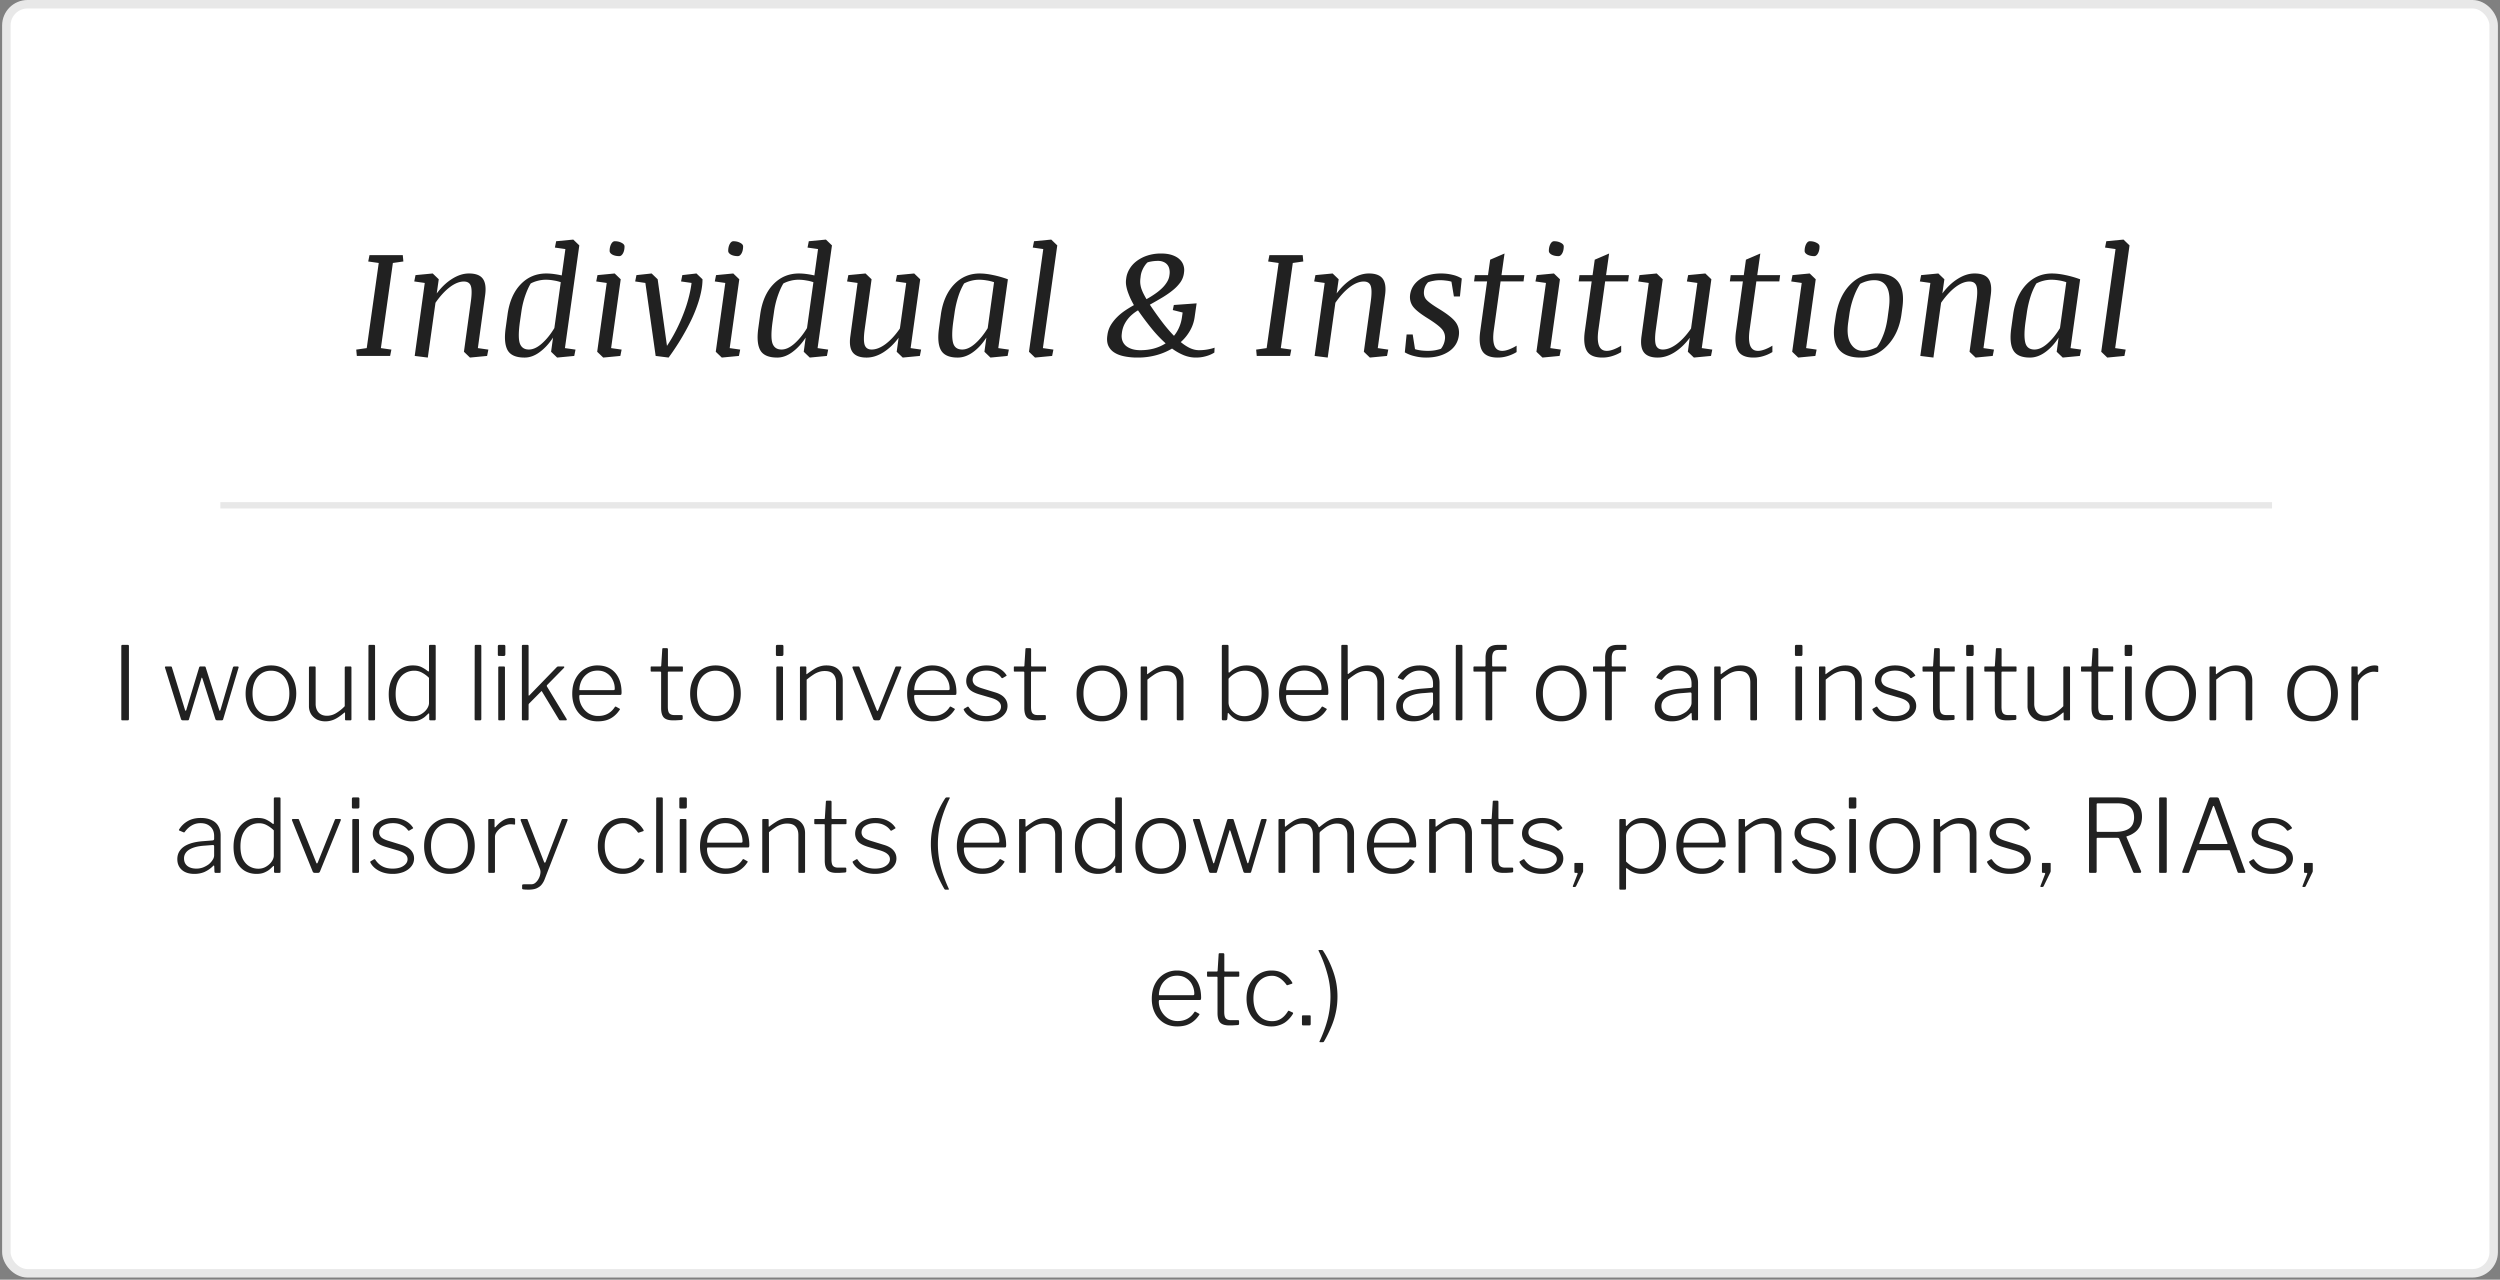
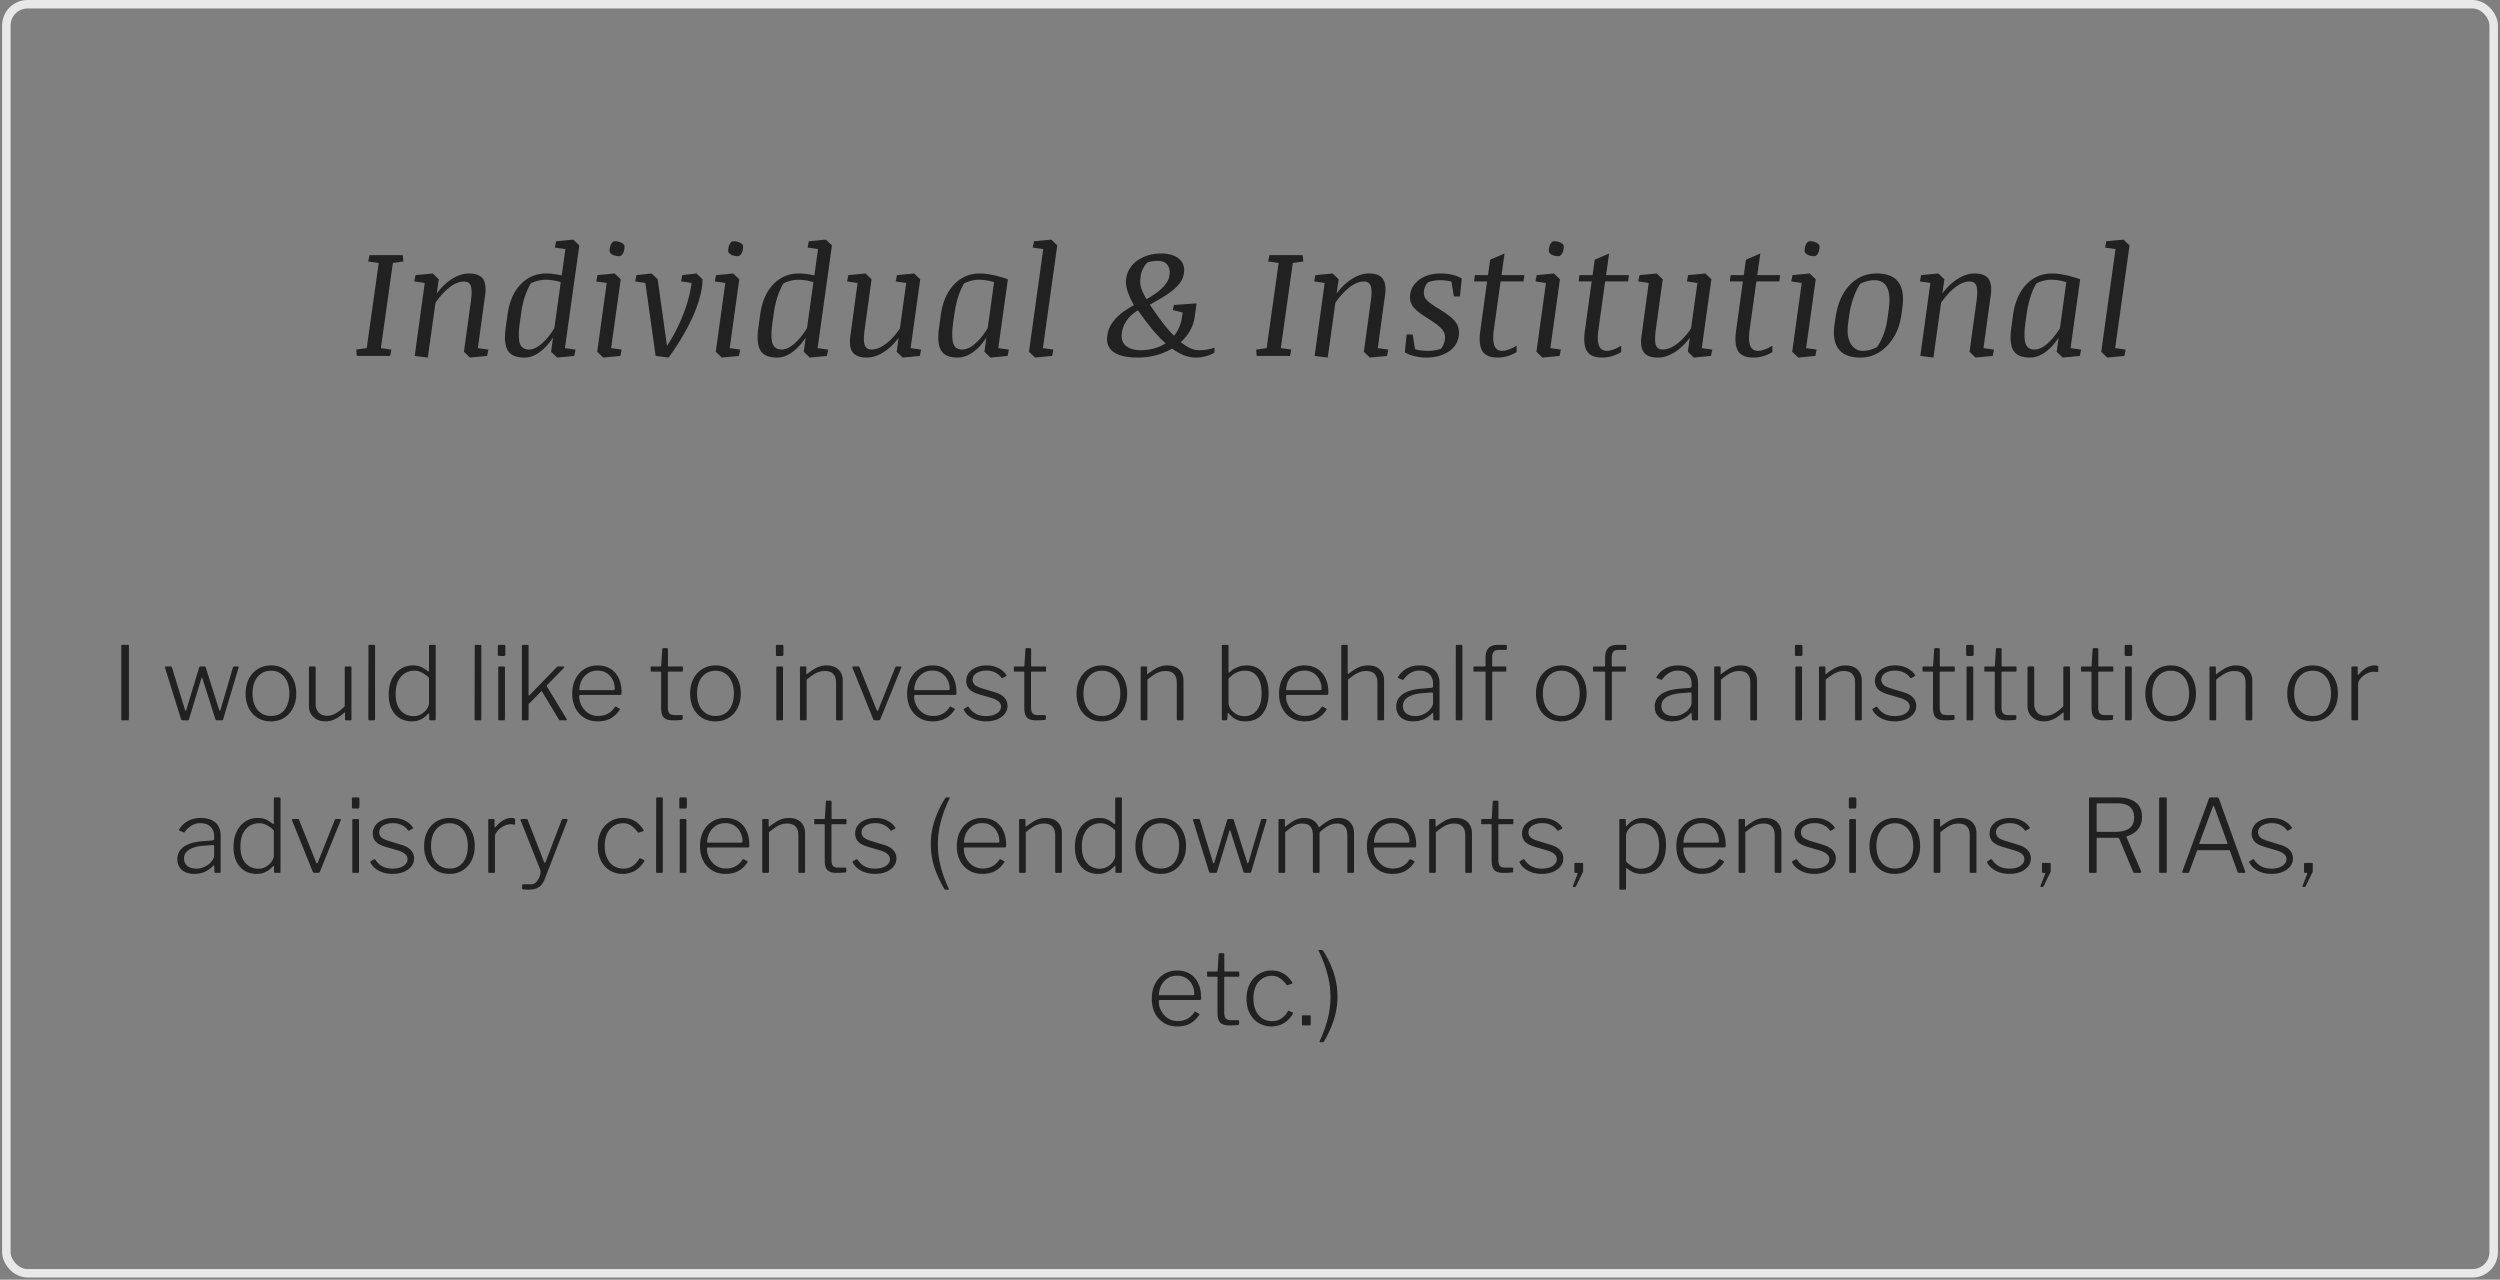
<svg xmlns="http://www.w3.org/2000/svg" width="295" height="151" fill="none">
  <rect width="100%" height="100%" fill="#808080" stroke="none" />
-   <rect width="293.503" height="149.75" x=".75" y=".5" fill="#fff" rx="2.5" />
  <rect width="293.503" height="149.75" x=".75" y=".5" stroke="#E8E8E8" rx="2.5" />
  <path fill="#212121" d="m44.69 31.031-1.24-.175.15-.748h3.928l.07.747-1.239.176-1.415 10.046 1.24.176-.15.747h-3.928l-.07-.747 1.238-.176 1.416-10.046ZM57.478 42l-2.022.193-.712-.685.818-5.933c.117-.861.117-1.468 0-1.82-.118-.357-.393-.535-.827-.535-.515 0-1.066.22-1.652.659-.58.44-1.145 1.055-1.696 1.846l-.906 6.468L48.935 42l1.186-8.613-1.24-.176.15-.747 2.03-.194.712.686-.237 1.67c.557-.744 1.166-1.321 1.828-1.731.668-.417 1.325-.625 1.969-.625.791 0 1.336.206 1.635.616.304.41.398 1.049.281 1.916l-.861 6.275 1.239.176-.15.747Zm8.147-13.535 2.022-.194.711.686-1.696 12.12 1.248.176-.15.747-2.02.193-.713-.685.229-1.67c-.469.715-.996 1.286-1.582 1.714-.58.428-1.172.641-1.776.641-.99 0-1.652-.28-1.986-.843-.328-.569-.41-1.445-.246-2.628l.229-1.653c.216-1.506.732-2.68 1.546-3.524.815-.85 1.823-1.275 3.024-1.275.287 0 .583.021.888.062.31.041.62.097.931.167l.43-3.111-1.238-.176.149-.747Zm-4.272 9.483c-.175 1.248-.178 2.11-.008 2.584.175.475.53.712 1.063.712.492 0 1.005-.237 1.538-.712.54-.48 1.029-1.087 1.468-1.82l.756-5.413a4.493 4.493 0 0 0-.817-.202 5.155 5.155 0 0 0-.94-.088 3.77 3.77 0 0 0-.95.123 3.763 3.763 0 0 0-.835.316c-.234.381-.457.876-.668 1.486a10.25 10.25 0 0 0-.44 1.863l-.167 1.151Zm9.15-5.484 2.03-.194.712.686-1.134 8.121 1.24.176-.15.747-2.021.193-.712-.685 1.125-8.121-1.24-.176.15-.747Zm1.433-2.857c0-.304.058-.57.175-.8.123-.228.27-.342.44-.342.299 0 .562.061.79.184.235.118.352.261.352.431 0 .322-.061.595-.184.818-.123.216-.267.325-.43.325-.323 0-.596-.059-.818-.176-.217-.123-.325-.27-.325-.44ZM77.367 42l-1.213-8.613-1.204-.176.15-.747 1.793-.194.712.686 1.098 7.857c.393-.586.753-1.2 1.081-1.845.328-.645.615-1.29.861-1.934.252-.644.458-1.277.616-1.898.164-.627.278-1.21.343-1.75l-1.24-.175.15-.747 1.67-.194.712.686c0 .486-.06.996-.176 1.53a11.982 11.982 0 0 1-.466 1.625 16.524 16.524 0 0 1-.686 1.653 25.989 25.989 0 0 1-.843 1.6 24.929 24.929 0 0 1-.914 1.502c-.311.48-.616.923-.915 1.327L77.368 42Zm7.128-9.536 2.03-.194.712.686-1.133 8.121 1.239.176-.15.747-2.021.193-.712-.685 1.125-8.121-1.24-.176.15-.747Zm1.433-2.857c0-.304.058-.57.175-.8.124-.228.27-.342.44-.342.299 0 .563.061.791.184.234.118.352.261.352.431 0 .322-.062.595-.185.818-.123.216-.267.325-.43.325-.323 0-.595-.059-.818-.176-.217-.123-.325-.27-.325-.44Zm9.51-1.142 2.021-.194.712.686-1.696 12.12 1.248.176-.15.747-2.021.193-.712-.685.228-1.67c-.468.715-.996 1.286-1.582 1.714-.58.428-1.172.641-1.775.641-.99 0-1.652-.28-1.986-.843-.328-.569-.41-1.445-.246-2.628l.228-1.653c.217-1.506.733-2.68 1.547-3.524.814-.85 1.822-1.275 3.023-1.275.287 0 .583.021.888.062.31.041.621.097.932.167l.43-3.111-1.239-.176.15-.747Zm-4.272 9.483c-.176 1.248-.179 2.11-.009 2.584.176.475.53.712 1.064.712.492 0 1.005-.237 1.538-.712.539-.48 1.028-1.087 1.468-1.82l.755-5.413a4.493 4.493 0 0 0-.817-.202 5.155 5.155 0 0 0-.94-.088 3.77 3.77 0 0 0-.95.123 3.763 3.763 0 0 0-.835.316c-.234.381-.457.876-.668 1.486a10.25 10.25 0 0 0-.439 1.863l-.167 1.151Zm14.678-5.484 2.03-.194.712.686-1.134 8.121 1.239.176-.149.747-2.021.193-.712-.685.228-1.653c-.533.721-1.131 1.293-1.793 1.714-.662.416-1.324.624-1.986.624-.779 0-1.324-.205-1.635-.615-.311-.41-.404-1.049-.281-1.916l.852-6.275-1.239-.176.149-.747 2.031-.194.712.686-.818 5.933c-.117.861-.114 1.47.009 1.828.129.351.401.527.817.527.522 0 1.076-.22 1.662-.659.586-.445 1.142-1.052 1.67-1.82l.747-5.378-1.24-.176.15-.747ZM118.896 42l-2.022.193-.712-.685.229-1.67c-.457.715-.982 1.286-1.574 1.714-.591.428-1.195.641-1.81.641-.967 0-1.617-.278-1.951-.835-.334-.556-.419-1.435-.255-2.636l.228-1.653c.217-1.476.736-2.645 1.556-3.507.826-.86 1.831-1.291 3.015-1.291.474 0 .999.061 1.573.184.58.117 1.166.284 1.758.501l-1.134 8.121 1.248.176-.149.747Zm-6.408-4.052c-.158 1.125-.167 1.957-.026 2.496.141.533.501.8 1.081.8.492 0 1.005-.237 1.538-.712.533-.474 1.023-1.078 1.468-1.81l.747-5.423a4.873 4.873 0 0 0-.87-.211 5.274 5.274 0 0 0-.879-.08c-.322 0-.642.042-.958.124a3.78 3.78 0 0 0-.826.316 7.482 7.482 0 0 0-.642 1.407 12.045 12.045 0 0 0-.466 1.942l-.167 1.151Zm9.528-9.483 2.03-.194.712.686-1.696 12.12 1.239.176-.15.747-2.021.193-.712-.685 1.687-12.12-1.239-.176.15-.747Zm18.949 8.973a4.397 4.397 0 0 1-.536 1.565 5.242 5.242 0 0 1-1.099 1.362c.369.305.732.542 1.09.712.363.164.721.246 1.072.246a5.62 5.62 0 0 0 1.31-.15c.193-.04.366-.09.518-.149l-.026.58a3.587 3.587 0 0 1-.598.3 4.55 4.55 0 0 1-.694.201c-.27.06-.571.088-.905.088-.475 0-.947-.093-1.415-.28a6.45 6.45 0 0 1-1.38-.783 7.393 7.393 0 0 1-1.864.782 8.23 8.23 0 0 1-2.197.281 7.545 7.545 0 0 1-1.626-.158c-.469-.1-.858-.255-1.169-.466a1.85 1.85 0 0 1-.676-.8c-.135-.328-.17-.714-.106-1.16l.018-.123c.058-.404.187-.776.386-1.116a4.92 4.92 0 0 1 .739-.94c.287-.287.603-.548.949-.782.351-.235.7-.449 1.046-.642-.158-.281-.302-.56-.431-.835-.123-.281-.228-.55-.316-.809a4.768 4.768 0 0 1-.176-.738 2.57 2.57 0 0 1 0-.668l.026-.184c.053-.358.182-.707.387-1.046.205-.346.48-.65.826-.915a4.335 4.335 0 0 1 1.257-.65 5.126 5.126 0 0 1 1.644-.246c.503 0 .934.062 1.292.185.363.123.653.287.87.492.222.205.378.442.465.712.088.263.112.539.071.826l-.018.14a2.4 2.4 0 0 1-.404 1.029 4.7 4.7 0 0 1-.853.905c-.345.287-.753.574-1.221.861-.469.282-.982.578-1.538.888a42.35 42.35 0 0 0 1.423 2.004c.475.627.95 1.184 1.424 1.67a4.1 4.1 0 0 0 .616-1.02c.164-.375.275-.785.333-1.23l.071-.501-1.16-.29.123-.598 2.689-.193-.237 1.643Zm-6.39 3.885c.569 0 1.102-.067 1.6-.202.504-.14.961-.343 1.371-.606a15.515 15.515 0 0 1-1.661-1.758 34.241 34.241 0 0 1-1.6-2.136 4.6 4.6 0 0 0-.677.483 3.686 3.686 0 0 0-.993 1.31 3.201 3.201 0 0 0-.228.835l-.018.158c-.035.282-.012.542.07.783.082.234.217.436.405.606.193.164.433.293.72.387.293.093.63.14 1.011.14Zm3.437-8.991a1.754 1.754 0 0 0-.035-.606 1.138 1.138 0 0 0-.238-.493 1.148 1.148 0 0 0-.448-.325 1.548 1.548 0 0 0-.642-.123 4.46 4.46 0 0 0-.896.088 2.264 2.264 0 0 0-.343.088c-.135.123-.255.27-.36.44-.1.146-.194.325-.281.535a2.472 2.472 0 0 0-.176.712l-.018.15a3.024 3.024 0 0 0-.026.606c.017.194.055.393.114.598.065.2.149.407.255.624.105.21.228.437.369.677.358-.2.692-.407 1.002-.624a6.27 6.27 0 0 0 .835-.677 3.55 3.55 0 0 0 .58-.72c.152-.247.246-.499.281-.757l.027-.193Zm12.867-1.3-1.239-.177.149-.747h3.929l.07.747-1.239.176-1.415 10.046 1.239.176-.149.747h-3.929l-.07-.747 1.239-.176 1.415-10.046ZM163.667 42l-2.021.193-.712-.685.817-5.933c.117-.861.117-1.468 0-1.82-.117-.357-.393-.535-.826-.535-.516 0-1.067.22-1.653.659-.58.44-1.145 1.055-1.696 1.846l-.905 6.468-1.547-.193 1.187-8.613-1.24-.176.15-.747 2.03-.194.712.686-.237 1.67c.556-.744 1.166-1.321 1.828-1.731.668-.417 1.324-.625 1.968-.625.791 0 1.336.206 1.635.616.305.41.399 1.049.281 1.916l-.861 6.275 1.239.176-.149.747Zm6.126-5.555c1.037.633 1.708 1.175 2.013 1.626.304.446.416.961.334 1.547-.118.815-.531 1.447-1.24 1.899-.703.45-1.576.676-2.619.676-.486 0-.952-.058-1.397-.175a4.011 4.011 0 0 1-1.116-.44l.211-2.11h.72l.273 1.732c.193.065.424.114.694.15.27.035.551.052.844.052.281 0 .559-.023.835-.07.275-.053.504-.111.685-.176.106-.123.199-.275.282-.457a2.18 2.18 0 0 0 .184-.633 1.494 1.494 0 0 0-.255-1.107c-.228-.334-.823-.803-1.784-1.406-.908-.563-1.497-1.043-1.767-1.442-.269-.404-.366-.867-.29-1.388.112-.715.49-1.301 1.134-1.758.645-.463 1.483-.695 2.514-.695.469 0 .92.053 1.353.159a3.56 3.56 0 0 1 1.09.44l-.22 2.117h-.711l-.29-1.749a3.37 3.37 0 0 0-.616-.123 5.267 5.267 0 0 0-.747-.052c-.258 0-.515.026-.773.079a3.224 3.224 0 0 0-.624.167 1.864 1.864 0 0 0-.308.43 1.841 1.841 0 0 0-.158.51c-.07.445.012.809.246 1.09.24.275.741.644 1.503 1.107Zm4.245-3.981h1.547l.255-1.82 1.696-.729-.36 2.549h2.698l-.097.738h-2.707l-.799 5.74c-.112.802-.088 1.414.07 1.836.158.416.466.624.923.624.246 0 .527-.061.843-.184.323-.13.607-.273.853-.43v.755c-.322.2-.677.357-1.064.475-.38.117-.767.175-1.16.175-.908 0-1.517-.26-1.828-.782-.304-.521-.384-1.304-.237-2.346l.808-5.863h-1.538l.097-.738Zm7.295 0 2.03-.194.712.686-1.134 8.121 1.24.176-.15.747-2.021.193-.712-.685 1.125-8.121-1.239-.176.149-.747Zm1.433-2.857c0-.304.058-.57.175-.8.123-.228.27-.342.44-.342.299 0 .562.061.791.184.234.118.351.261.351.431 0 .322-.061.595-.184.818-.123.216-.267.325-.431.325-.322 0-.595-.059-.817-.176-.217-.123-.325-.27-.325-.44Zm3.612 2.857h1.547l.255-1.82 1.696-.729-.36 2.549h2.698l-.097.738h-2.707l-.8 5.74c-.111.802-.088 1.414.071 1.836.158.416.465.624.923.624.246 0 .527-.061.843-.184.323-.13.607-.273.853-.43v.755c-.322.2-.677.357-1.064.475a3.921 3.921 0 0 1-1.16.175c-.908 0-1.517-.26-1.828-.782-.305-.521-.384-1.304-.237-2.346l.808-5.863h-1.538l.097-.738Zm12.823 0 2.03-.194.712.686-1.133 8.121 1.239.176-.15.747-2.021.193-.712-.685.229-1.653c-.534.721-1.131 1.293-1.793 1.714-.663.416-1.325.624-1.987.624-.779 0-1.324-.205-1.635-.615-.31-.41-.404-1.049-.281-1.916l.853-6.275-1.24-.176.15-.747 2.03-.194.712.686-.817 5.933c-.117.861-.115 1.47.009 1.828.128.351.401.527.817.527.521 0 1.075-.22 1.661-.659.586-.445 1.143-1.052 1.67-1.82l.747-5.378-1.239-.176.149-.747Zm5.019 0h1.547l.254-1.82 1.697-.729-.361 2.549h2.699l-.097.738h-2.707l-.8 5.74c-.111.802-.088 1.414.07 1.836.159.416.466.624.923.624.246 0 .528-.061.844-.184a5.04 5.04 0 0 0 .853-.43v.755a4.5 4.5 0 0 1-1.064.475 3.921 3.921 0 0 1-1.16.175c-.908 0-1.518-.26-1.828-.782-.305-.521-.384-1.304-.237-2.346l.808-5.863h-1.538l.097-.738Zm7.295 0 2.03-.194.712.686-1.134 8.121 1.239.176-.149.747-2.022.193-.712-.685 1.125-8.121-1.239-.176.15-.747Zm1.432-2.857c0-.304.059-.57.176-.8.123-.228.27-.342.439-.342.299 0 .563.061.792.184.234.118.351.261.351.431 0 .322-.061.595-.184.818-.124.216-.267.325-.431.325-.322 0-.595-.059-.818-.176-.216-.123-.325-.27-.325-.44Zm6.583 12.586c-1.189 0-2.045-.33-2.566-.993-.516-.662-.677-1.652-.484-2.97l.124-.818c.234-1.588.785-2.842 1.652-3.762.867-.92 1.931-1.38 3.19-1.38 1.207 0 2.06.337 2.558 1.011.504.674.662 1.685.475 3.032l-.115.835c-.211 1.489-.767 2.702-1.67 3.64-.896.937-1.951 1.405-3.164 1.405Zm3.349-5.748c.152-1.107.085-1.948-.202-2.522-.287-.574-.791-.861-1.512-.861-.299 0-.595.04-.888.123a3.852 3.852 0 0 0-.773.307c-.293.44-.554.973-.782 1.6a9.878 9.878 0 0 0-.493 1.968l-.149 1.046c-.141 1.067-.038 1.884.308 2.453.351.562.826.843 1.424.843.257 0 .524-.035.799-.105.282-.076.569-.188.862-.334.269-.352.518-.82.747-1.406.234-.586.407-1.275.518-2.066l.141-1.046ZM235.14 42l-2.022.193-.712-.685.818-5.933c.117-.861.117-1.468 0-1.82-.118-.357-.393-.535-.827-.535-.515 0-1.066.22-1.652.659-.58.44-1.145 1.055-1.696 1.846l-.905 6.468-1.547-.193 1.186-8.613-1.239-.176.149-.747 2.031-.194.712.686-.238 1.67c.557-.744 1.166-1.321 1.828-1.731.668-.417 1.325-.625 1.969-.625.791 0 1.336.206 1.635.616.305.41.398 1.049.281 1.916l-.861 6.275 1.239.176-.149.747Zm10.283 0-2.022.193-.712-.685.229-1.67c-.457.715-.981 1.286-1.573 1.714-.592.428-1.196.641-1.811.641-.967 0-1.617-.278-1.951-.835-.334-.556-.419-1.435-.255-2.636l.229-1.653c.216-1.476.735-2.645 1.555-3.507.826-.86 1.831-1.291 3.015-1.291.475 0 .999.061 1.573.184.58.117 1.166.284 1.758.501l-1.134 8.121 1.248.176-.149.747Zm-6.407-4.052c-.159 1.125-.167 1.957-.027 2.496.141.533.501.8 1.081.8.492 0 1.005-.237 1.538-.712.534-.474 1.023-1.078 1.468-1.81l.747-5.423a4.831 4.831 0 0 0-.87-.211 5.255 5.255 0 0 0-.879-.08 3.81 3.81 0 0 0-.958.124 3.8 3.8 0 0 0-.826.316 7.612 7.612 0 0 0-.642 1.407 12.052 12.052 0 0 0-.465 1.942l-.167 1.151Zm9.527-9.483 2.03-.194.712.686-1.696 12.12 1.239.176-.149.747-2.022.193-.712-.685 1.688-12.12-1.239-.176.149-.747Z" />
-   <path fill="#E8E8E8" d="M26 59.25h242.1V60H26z" />
  <path fill="#212121" d="M15.094 76.096c.08 0 .12.048.12.144v8.58c0 .072-.012.12-.036.144-.024.024-.072.036-.144.036h-.552c-.072 0-.12-.008-.144-.024-.016-.024-.024-.064-.024-.12V76.24c0-.096.044-.144.132-.144h.648Zm12.948 2.544c.048 0 .08.016.096.048.024.024.028.056.012.096l-1.812 6.072c-.008.056-.032.096-.072.12a.334.334 0 0 1-.144.024h-.468c-.128 0-.208-.048-.24-.144l-1.524-4.788c-.032-.072-.06-.108-.084-.108-.016 0-.032.036-.048.108l-1.452 4.788c-.008.056-.028.096-.06.12a.334.334 0 0 1-.144.024h-.504c-.128 0-.208-.048-.24-.144l-1.884-6.06c-.016-.048-.016-.084 0-.108.024-.032.064-.048.12-.048h.528c.048 0 .084.008.108.024.032.016.052.048.06.096l1.536 4.992c.024.08.052.12.084.12.032-.008.06-.052.084-.132l1.512-5.004a.181.181 0 0 1 .06-.072.17.17 0 0 1 .096-.024h.444c.04 0 .076.008.108.024s.052.048.06.096l1.584 4.992c.024.08.052.12.084.12.032-.008.06-.052.084-.132l1.464-4.992a.152.152 0 0 1 .072-.084.238.238 0 0 1 .108-.024h.372Zm3.929 6.48c-.592 0-1.116-.136-1.572-.408a2.852 2.852 0 0 1-1.044-1.152c-.248-.496-.372-1.064-.372-1.704 0-.656.124-1.232.372-1.728a2.9 2.9 0 0 1 1.056-1.176c.456-.288.98-.432 1.572-.432.6 0 1.12.14 1.56.42.448.28.796.672 1.044 1.176.248.496.372 1.068.372 1.716 0 .648-.128 1.22-.384 1.716A2.852 2.852 0 0 1 33.53 84.7c-.44.28-.96.42-1.56.42Zm.024-.636c.448 0 .832-.108 1.152-.324.32-.216.564-.524.732-.924.176-.4.264-.868.264-1.404 0-.544-.088-1.016-.264-1.416-.176-.408-.428-.72-.756-.936-.32-.224-.7-.336-1.14-.336-.44 0-.824.112-1.152.336-.328.216-.584.528-.768.936-.176.4-.264.872-.264 1.416 0 .536.088 1.004.264 1.404.184.4.44.708.768.924.328.216.716.324 1.164.324Zm6.584-.024c.376 0 .732-.1 1.068-.3a4.93 4.93 0 0 0 1.032-.828v-4.548c0-.096.052-.144.156-.144h.504c.088 0 .132.048.132.144v6.084c0 .088-.04.132-.12.132h-.516c-.08 0-.12-.04-.12-.12v-.732c0-.04-.008-.064-.024-.072-.016-.008-.044.004-.084.036-.464.392-.868.66-1.212.804a2.64 2.64 0 0 1-.996.204c-.368 0-.7-.072-.996-.216a1.836 1.836 0 0 1-.696-.636 1.807 1.807 0 0 1-.252-.948v-4.524c0-.104.052-.156.156-.156h.504c.088 0 .132.048.132.144v4.272c0 .416.116.756.348 1.02.24.256.568.384.984.384Zm5.678.36c0 .072-.012.12-.036.144-.024.024-.072.036-.144.036h-.456c-.104 0-.156-.048-.156-.144l.012-8.616c0-.096.04-.144.12-.144h.54c.08 0 .12.048.12.144v8.58Zm6.545.18a.194.194 0 0 1-.12-.036.194.194 0 0 1-.036-.12v-.552c0-.064-.012-.1-.036-.108-.024-.008-.06.012-.108.06-.08.08-.2.192-.36.336-.16.136-.368.26-.624.372-.256.112-.568.168-.936.168-.504 0-.96-.116-1.368-.348-.408-.24-.736-.596-.984-1.068-.24-.48-.36-1.072-.36-1.776 0-.68.12-1.272.36-1.776.24-.512.576-.912 1.008-1.2a2.62 2.62 0 0 1 1.488-.432c.416 0 .756.068 1.02.204.272.136.504.284.696.444.072.056.12.076.144.06.024-.016.036-.064.036-.144V76.24c0-.096.044-.144.132-.144h.54c.08 0 .12.044.12.132v8.604c0 .064-.012.108-.036.132-.024.024-.068.036-.132.036h-.444Zm-.18-5.016a3.501 3.501 0 0 0-.828-.612 1.837 1.837 0 0 0-.912-.228c-.424 0-.804.108-1.14.324-.328.208-.588.516-.78.924-.184.408-.276.904-.276 1.488 0 .608.096 1.108.288 1.5.2.384.46.668.78.852.32.184.668.276 1.044.276.344 0 .652-.084.924-.252.28-.168.5-.372.66-.612.16-.24.24-.472.24-.696v-2.964Zm6.174 4.836c0 .072-.012.12-.036.144-.024.024-.072.036-.144.036h-.456c-.104 0-.156-.048-.156-.144l.012-8.616c0-.096.04-.144.12-.144h.54c.08 0 .12.048.12.144v8.58Zm2.789 0c0 .072-.012.12-.036.144-.024.024-.076.036-.156.036h-.444c-.064 0-.108-.008-.132-.024-.016-.024-.024-.064-.024-.12v-6.072c0-.096.044-.144.132-.144h.528c.088 0 .132.048.132.144v6.036Zm.048-7.632c0 .144-.06.216-.18.216H58.9c-.064 0-.108-.016-.132-.048a.334.334 0 0 1-.024-.144v-.936c0-.12.052-.18.156-.18h.576c.104 0 .156.056.156.168v.924Zm7.217 7.632c.032.056.04.1.024.132-.008.032-.044.048-.108.048h-.648a.238.238 0 0 1-.108-.024.218.218 0 0 1-.072-.096l-1.98-3.276c-.008-.024-.02-.04-.036-.048-.016-.008-.044.008-.084.048l-1.38 1.392a.376.376 0 0 0-.072.096.57.57 0 0 0-.012.132v1.596c0 .072-.012.12-.036.144-.024.024-.072.036-.144.036h-.444c-.072 0-.12-.008-.144-.024-.016-.024-.024-.064-.024-.12V76.24c0-.096.044-.144.132-.144h.54c.08 0 .12.048.12.144v5.736c0 .064.008.1.024.108.016.008.048-.012.096-.06l3.156-3.252c.08-.088.156-.132.228-.132h.588c.072 0 .112.02.12.06.008.04-.016.088-.072.144l-1.956 1.992a.303.303 0 0 0-.036.072c-.008.024 0 .06.024.108l2.304 3.804Zm1.504-2.64c0 .408.1.788.3 1.14.2.352.464.636.792.852a2.1 2.1 0 0 0 1.128.312c.44 0 .82-.088 1.14-.264.328-.176.604-.436.828-.78.024-.04.048-.06.072-.06.024-.008.052-.004.084.012l.408.228c.064.032.068.08.012.144-.2.304-.428.556-.684.756-.248.2-.532.352-.852.456-.32.096-.672.144-1.056.144-.592 0-1.112-.136-1.56-.408a2.852 2.852 0 0 1-1.056-1.14c-.256-.496-.384-1.06-.384-1.692 0-.704.132-1.304.396-1.8s.62-.88 1.068-1.152a2.878 2.878 0 0 1 1.524-.408c.576 0 1.076.128 1.5.384.424.256.752.624.984 1.104.232.48.348 1.06.348 1.74a.609.609 0 0 1-.024.168c-.008.056-.056.084-.144.084h-4.74c-.024 0-.044.02-.06.06a.267.267 0 0 0-.024.12Zm3.984-.744c.088 0 .144-.012.168-.036.024-.024.036-.068.036-.132 0-.384-.084-.736-.252-1.056a1.877 1.877 0 0 0-.696-.78c-.296-.2-.652-.3-1.068-.3-.472 0-.868.116-1.188.348-.32.224-.564.512-.732.864-.16.352-.24.716-.24 1.092h3.972Zm6.563-2.184c-.064 0-.096.032-.096.096v4.032c0 .408.064.676.192.804s.316.192.564.192h.876c.04 0 .068.012.084.036.024.016.036.044.036.084v.324c0 .064-.04.108-.12.132-.072.008-.18.016-.324.024l-.408.024h-.312c-.496 0-.852-.112-1.068-.336-.208-.232-.312-.604-.312-1.116V79.36c0-.072-.036-.108-.108-.108h-1.02c-.072 0-.108-.032-.108-.096v-.42c0-.064.032-.096.096-.096h1.068c.048 0 .076-.032.084-.096l.12-1.92c0-.096.036-.144.108-.144h.432c.088 0 .132.052.132.156v1.908c0 .064.028.096.084.096h1.584c.064 0 .096.032.096.096v.42c0 .064-.036.096-.108.096H78.9Zm5.523 5.868c-.592 0-1.116-.136-1.572-.408a2.852 2.852 0 0 1-1.044-1.152c-.248-.496-.372-1.064-.372-1.704 0-.656.124-1.232.372-1.728a2.9 2.9 0 0 1 1.056-1.176c.456-.288.98-.432 1.572-.432.6 0 1.12.14 1.56.42.448.28.796.672 1.044 1.176.248.496.372 1.068.372 1.716 0 .648-.128 1.22-.384 1.716a2.852 2.852 0 0 1-1.044 1.152c-.44.28-.96.42-1.56.42Zm.024-.636c.448 0 .832-.108 1.152-.324.32-.216.564-.524.732-.924.176-.4.264-.868.264-1.404 0-.544-.088-1.016-.264-1.416-.176-.408-.428-.72-.756-.936-.32-.224-.7-.336-1.14-.336-.44 0-.824.112-1.152.336-.328.216-.584.528-.768.936-.176.4-.264.872-.264 1.416 0 .536.088 1.004.264 1.404.184.4.44.708.768.924.328.216.716.324 1.164.324Zm7.95.336c0 .072-.013.12-.037.144-.024.024-.076.036-.156.036h-.444c-.064 0-.108-.008-.132-.024-.016-.024-.024-.064-.024-.12v-6.072c0-.096.044-.144.132-.144h.528c.088 0 .132.048.132.144v6.036Zm.047-7.632c0 .144-.06.216-.18.216h-.552c-.064 0-.108-.016-.132-.048a.334.334 0 0 1-.024-.144v-.936c0-.12.052-.18.156-.18h.576c.104 0 .156.056.156.168v.924ZM94.538 85c-.096 0-.144-.048-.144-.144v-6.084c0-.088.04-.132.12-.132h.516c.08 0 .12.04.12.12v.708c0 .04.008.068.024.084.024.008.052-.008.084-.048.28-.208.536-.384.768-.528.232-.152.468-.264.708-.336.24-.08.5-.12.78-.12.632 0 1.112.168 1.44.504.328.328.492.756.492 1.284v4.536c0 .104-.048.156-.144.156h-.504c-.048 0-.084-.012-.108-.036-.024-.024-.036-.06-.036-.108v-4.332c0-.424-.108-.752-.324-.984-.208-.24-.544-.36-1.008-.36-.256 0-.496.04-.72.12a2.71 2.71 0 0 0-.66.336 7.963 7.963 0 0 0-.756.564v4.656c0 .096-.052.144-.156.144h-.492Zm11.704-6.36c.048 0 .08.016.096.048.024.024.028.056.012.096l-2.46 6.06c-.04.104-.124.156-.252.156h-.324c-.144 0-.236-.048-.276-.144l-2.448-6.06c-.008-.048-.004-.084.012-.108.024-.032.06-.048.108-.048h.552c.048 0 .084.008.108.024.032.016.052.048.06.096l2.016 5.016c.056.152.12.148.192-.012l2.004-5.016a.176.176 0 0 1 .06-.084.17.17 0 0 1 .096-.024h.444Zm1.627 3.54c0 .408.1.788.3 1.14.2.352.464.636.792.852a2.1 2.1 0 0 0 1.128.312c.44 0 .82-.088 1.14-.264.328-.176.604-.436.828-.78.024-.04.048-.06.072-.06.024-.008.052-.004.084.012l.408.228c.064.032.068.08.012.144-.2.304-.428.556-.684.756-.248.2-.532.352-.852.456-.32.096-.672.144-1.056.144-.592 0-1.112-.136-1.56-.408a2.852 2.852 0 0 1-1.056-1.14c-.256-.496-.384-1.06-.384-1.692 0-.704.132-1.304.396-1.8s.62-.88 1.068-1.152a2.878 2.878 0 0 1 1.524-.408c.576 0 1.076.128 1.5.384.424.256.752.624.984 1.104.232.48.348 1.06.348 1.74a.609.609 0 0 1-.024.168c-.008.056-.056.084-.144.084h-4.74c-.024 0-.044.02-.06.06a.267.267 0 0 0-.024.12Zm3.984-.744c.088 0 .144-.012.168-.036.024-.024.036-.068.036-.132 0-.384-.084-.736-.252-1.056a1.877 1.877 0 0 0-.696-.78c-.296-.2-.652-.3-1.068-.3-.472 0-.868.116-1.188.348-.32.224-.564.512-.732.864-.16.352-.24.716-.24 1.092h3.972Zm6.326-1.452a1.865 1.865 0 0 0-.72-.612c-.296-.16-.652-.24-1.068-.24-.464 0-.852.1-1.164.3-.304.192-.456.46-.456.804 0 .184.068.36.204.528.144.16.428.308.852.444l1.56.48c.52.152.9.368 1.14.648.24.272.36.592.36.96 0 .36-.112.676-.336.948-.216.272-.516.488-.9.648a3.496 3.496 0 0 1-1.296.228c-.608 0-1.148-.124-1.62-.372-.464-.248-.796-.568-.996-.96a.193.193 0 0 1-.024-.084c0-.024.016-.048.048-.072l.384-.228c.032-.016.06-.02.084-.012a.08.08 0 0 1 .072.036c.136.216.3.404.492.564.192.16.416.284.672.372.264.088.564.132.9.132.328 0 .624-.044.888-.132.264-.096.472-.228.624-.396a.826.826 0 0 0 .24-.588c0-.24-.1-.444-.3-.612-.192-.176-.52-.328-.984-.456l-1.224-.36c-.608-.176-1.028-.396-1.26-.66a1.399 1.399 0 0 1-.336-.912c0-.376.1-.7.3-.972.208-.28.492-.496.852-.648.36-.16.772-.24 1.236-.24.52 0 .984.1 1.392.3.408.2.724.472.948.816.024.024.036.048.036.072 0 .024-.016.044-.048.06l-.408.24a.227.227 0 0 1-.072.012c-.024 0-.048-.012-.072-.036Zm3.577-.732c-.064 0-.096.032-.096.096v4.032c0 .408.064.676.192.804s.316.192.564.192h.876c.04 0 .068.012.084.036.024.016.036.044.036.084v.324c0 .064-.04.108-.12.132-.072.008-.18.016-.324.024l-.408.024h-.312c-.496 0-.852-.112-1.068-.336-.208-.232-.312-.604-.312-1.116V79.36c0-.072-.036-.108-.108-.108h-1.02c-.072 0-.108-.032-.108-.096v-.42c0-.064.032-.096.096-.096h1.068c.048 0 .076-.032.084-.096l.12-1.92c0-.096.036-.144.108-.144h.432c.088 0 .132.052.132.156v1.908c0 .064.028.096.084.096h1.584c.064 0 .096.032.096.096v.42c0 .064-.036.096-.108.096h-1.572Zm8.266 5.868c-.592 0-1.116-.136-1.572-.408a2.852 2.852 0 0 1-1.044-1.152c-.248-.496-.372-1.064-.372-1.704 0-.656.124-1.232.372-1.728a2.9 2.9 0 0 1 1.056-1.176c.456-.288.98-.432 1.572-.432.6 0 1.12.14 1.56.42.448.28.796.672 1.044 1.176.248.496.372 1.068.372 1.716 0 .648-.128 1.22-.384 1.716a2.852 2.852 0 0 1-1.044 1.152c-.44.28-.96.42-1.56.42Zm.024-.636c.448 0 .832-.108 1.152-.324.32-.216.564-.524.732-.924.176-.4.264-.868.264-1.404 0-.544-.088-1.016-.264-1.416-.176-.408-.428-.72-.756-.936-.32-.224-.7-.336-1.14-.336-.44 0-.824.112-1.152.336-.328.216-.584.528-.768.936-.176.4-.264.872-.264 1.416 0 .536.088 1.004.264 1.404.184.4.44.708.768.924.328.216.716.324 1.164.324Zm4.699.516c-.096 0-.144-.048-.144-.144v-6.084c0-.088.04-.132.12-.132h.516c.08 0 .12.04.12.12v.708c0 .04.008.068.024.084.024.008.052-.008.084-.048.28-.208.536-.384.768-.528.232-.152.468-.264.708-.336.24-.08.5-.12.78-.12.632 0 1.112.168 1.44.504.328.328.492.756.492 1.284v4.536c0 .104-.048.156-.144.156h-.504c-.048 0-.084-.012-.108-.036-.024-.024-.036-.06-.036-.108v-4.332c0-.424-.108-.752-.324-.984-.208-.24-.544-.36-1.008-.36-.256 0-.496.04-.72.12a2.71 2.71 0 0 0-.66.336 7.963 7.963 0 0 0-.756.564v4.656c0 .096-.052.144-.156.144h-.492Zm9.587 0c-.056 0-.096-.012-.12-.036-.024-.032-.036-.08-.036-.144v-8.58c0-.096.044-.144.132-.144h.54c.08 0 .12.052.12.156v2.976c0 .08.012.124.036.132.032.008.076-.012.132-.06.056-.064.164-.156.324-.276.168-.12.388-.232.66-.336.28-.112.612-.168.996-.168.6 0 1.088.148 1.464.444.376.288.656.68.84 1.176.184.488.276 1.04.276 1.656 0 1.024-.24 1.836-.72 2.436-.48.592-1.152.888-2.016.888-.384 0-.712-.056-.984-.168a2.295 2.295 0 0 1-.636-.408 4.337 4.337 0 0 1-.348-.36c-.032-.04-.06-.056-.084-.048-.024 0-.036.028-.036.084l-.048.6c-.016.12-.084.18-.204.18h-.288Zm.636-2.136c0 .296.088.572.264.828.184.248.416.448.696.6.28.144.576.216.888.216.384 0 .728-.092 1.032-.276.312-.192.56-.488.744-.888.184-.408.276-.924.276-1.548 0-.824-.168-1.472-.504-1.944-.328-.472-.816-.708-1.464-.708-.4 0-.768.092-1.104.276a2.775 2.775 0 0 0-.828.672v2.772Zm6.788-.684c0 .408.1.788.3 1.14.2.352.464.636.792.852a2.1 2.1 0 0 0 1.128.312c.44 0 .82-.088 1.14-.264.328-.176.604-.436.828-.78.024-.04.048-.06.072-.06.024-.008.052-.004.084.012l.408.228c.064.032.068.08.012.144-.2.304-.428.556-.684.756-.248.2-.532.352-.852.456-.32.096-.672.144-1.056.144-.592 0-1.112-.136-1.56-.408a2.852 2.852 0 0 1-1.056-1.14c-.256-.496-.384-1.06-.384-1.692 0-.704.132-1.304.396-1.8s.62-.88 1.068-1.152a2.878 2.878 0 0 1 1.524-.408c.576 0 1.076.128 1.5.384.424.256.752.624.984 1.104.232.48.348 1.06.348 1.74a.609.609 0 0 1-.024.168c-.008.056-.056.084-.144.084h-4.74c-.024 0-.044.02-.06.06a.267.267 0 0 0-.024.12Zm3.984-.744c.088 0 .144-.012.168-.036.024-.024.036-.068.036-.132 0-.384-.084-.736-.252-1.056a1.877 1.877 0 0 0-.696-.78c-.296-.2-.652-.3-1.068-.3-.472 0-.868.116-1.188.348-.32.224-.564.512-.732.864-.16.352-.24.716-.24 1.092h3.972ZM158.417 85c-.096 0-.144-.048-.144-.144v-8.628c0-.088.04-.132.12-.132h.516c.08 0 .12.04.12.12v3.24c0 .04.008.064.024.072.024.008.052-.004.084-.036.288-.216.548-.396.78-.54a3.26 3.26 0 0 1 .708-.324 2.66 2.66 0 0 1 .768-.108c.632 0 1.112.164 1.44.492.328.328.492.764.492 1.308v4.524c0 .104-.048.156-.144.156h-.504c-.048 0-.084-.012-.108-.036-.024-.024-.036-.06-.036-.108v-4.332c0-.424-.108-.752-.324-.984-.208-.24-.544-.36-1.008-.36-.256 0-.496.04-.72.12a2.71 2.71 0 0 0-.66.336 7.963 7.963 0 0 0-.756.564v4.656c0 .096-.052.144-.156.144h-.492Zm10.549-.804a3.456 3.456 0 0 1-1.008.696c-.36.152-.756.228-1.188.228-.624 0-1.116-.156-1.476-.468-.36-.32-.54-.744-.54-1.272 0-.416.116-.772.348-1.068.232-.304.576-.544 1.032-.72.456-.176 1.02-.288 1.692-.336l1.068-.084a.304.304 0 0 0 .144-.048.16.16 0 0 0 .06-.132v-.348c0-.464-.148-.832-.444-1.104-.288-.272-.676-.408-1.164-.408-.376 0-.716.088-1.02.264-.304.168-.58.42-.828.756a.305.305 0 0 1-.072.072c-.016.008-.044.004-.084-.012l-.492-.204a.136.136 0 0 1-.048-.048c-.008-.024.004-.06.036-.108.248-.4.58-.72.996-.96.424-.248.94-.372 1.548-.372.504 0 .928.084 1.272.252.352.16.616.396.792.708.184.312.276.68.276 1.104v4.26c0 .064-.012.108-.036.132-.016.016-.052.024-.108.024h-.444c-.048 0-.084-.012-.108-.036a.194.194 0 0 1-.036-.12l-.024-.624c-.016-.112-.064-.12-.144-.024Zm.132-2.304c0-.136-.056-.196-.168-.18l-.9.072c-.416.024-.78.076-1.092.156-.304.08-.56.184-.768.312-.208.128-.364.28-.468.456a1.094 1.094 0 0 0-.156.588c0 .376.132.672.396.888.264.208.62.312 1.068.312.272 0 .536-.048.792-.144.256-.104.484-.232.684-.384.192-.168.34-.34.444-.516a.944.944 0 0 0 .168-.504v-1.056Zm3.467 2.928c0 .072-.012.12-.036.144-.024.024-.072.036-.144.036h-.456c-.104 0-.156-.048-.156-.144l.012-8.616c0-.096.04-.144.12-.144h.54c.08 0 .12.048.12.144v8.58Zm5.081-6.18a.08.08 0 0 1 .072.036c.016.016.024.04.024.072v.408c0 .064-.036.096-.108.096h-1.452c-.064 0-.096.032-.096.096v5.496c0 .104-.04.156-.12.156h-.552c-.08 0-.12-.048-.12-.144v-5.508c0-.064-.024-.096-.072-.096h-1.26c-.064 0-.096-.032-.096-.096v-.408c0-.032.008-.056.024-.072.016-.024.044-.036.084-.036h1.224c.064 0 .096-.036.096-.108v-.912c0-.504.116-.884.348-1.14.232-.256.6-.384 1.104-.384h.936c.08 0 .12.04.12.12v.372c0 .04-.012.068-.036.084-.016.016-.044.024-.084.024h-.888c-.264 0-.452.08-.564.24-.104.16-.156.384-.156.672v.936c0 .064.032.096.096.096h1.476Zm6.587 6.48c-.592 0-1.116-.136-1.572-.408a2.852 2.852 0 0 1-1.044-1.152c-.248-.496-.372-1.064-.372-1.704 0-.656.124-1.232.372-1.728a2.9 2.9 0 0 1 1.056-1.176c.456-.288.98-.432 1.572-.432.6 0 1.12.14 1.56.42.448.28.796.672 1.044 1.176.248.496.372 1.068.372 1.716 0 .648-.128 1.22-.384 1.716a2.852 2.852 0 0 1-1.044 1.152c-.44.28-.96.42-1.56.42Zm.024-.636c.448 0 .832-.108 1.152-.324.32-.216.564-.524.732-.924.176-.4.264-.868.264-1.404 0-.544-.088-1.016-.264-1.416-.176-.408-.428-.72-.756-.936-.32-.224-.7-.336-1.14-.336-.44 0-.824.112-1.152.336-.328.216-.584.528-.768.936-.176.4-.264.872-.264 1.416 0 .536.088 1.004.264 1.404.184.4.44.708.768.924.328.216.716.324 1.164.324Zm7.499-5.844a.08.08 0 0 1 .072.036c.016.016.024.04.024.072v.408c0 .064-.036.096-.108.096h-1.452c-.064 0-.096.032-.096.096v5.496c0 .104-.04.156-.12.156h-.552c-.08 0-.12-.048-.12-.144v-5.508c0-.064-.024-.096-.072-.096h-1.26c-.064 0-.096-.032-.096-.096v-.408c0-.032.008-.056.024-.072.016-.024.044-.036.084-.036h1.224c.064 0 .096-.036.096-.108v-.912c0-.504.116-.884.348-1.14.232-.256.6-.384 1.104-.384h.936c.08 0 .12.04.12.12v.372c0 .04-.012.068-.036.084-.016.016-.044.024-.084.024h-.888c-.264 0-.452.08-.564.24-.104.16-.156.384-.156.672v.936c0 .064.032.096.096.096h1.476Zm7.714 5.556a3.456 3.456 0 0 1-1.008.696c-.36.152-.756.228-1.188.228-.624 0-1.116-.156-1.476-.468-.36-.32-.54-.744-.54-1.272 0-.416.116-.772.348-1.068.232-.304.576-.544 1.032-.72.456-.176 1.02-.288 1.692-.336l1.068-.084a.304.304 0 0 0 .144-.048.16.16 0 0 0 .06-.132v-.348c0-.464-.148-.832-.444-1.104-.288-.272-.676-.408-1.164-.408-.376 0-.716.088-1.02.264-.304.168-.58.42-.828.756a.305.305 0 0 1-.072.072c-.016.008-.044.004-.084-.012l-.492-.204a.136.136 0 0 1-.048-.048c-.008-.024.004-.06.036-.108.248-.4.58-.72.996-.96.424-.248.94-.372 1.548-.372.504 0 .928.084 1.272.252.352.16.616.396.792.708.184.312.276.68.276 1.104v4.26c0 .064-.012.108-.036.132-.016.016-.052.024-.108.024h-.444c-.048 0-.084-.012-.108-.036a.194.194 0 0 1-.036-.12l-.024-.624c-.016-.112-.064-.12-.144-.024Zm.132-2.304c0-.136-.056-.196-.168-.18l-.9.072c-.416.024-.78.076-1.092.156-.304.08-.56.184-.768.312-.208.128-.364.28-.468.456a1.094 1.094 0 0 0-.156.588c0 .376.132.672.396.888.264.208.62.312 1.068.312.272 0 .536-.048.792-.144.256-.104.484-.232.684-.384.192-.168.34-.34.444-.516a.944.944 0 0 0 .168-.504v-1.056ZM202.421 85c-.096 0-.144-.048-.144-.144v-6.084c0-.088.04-.132.12-.132h.516c.08 0 .12.04.12.12v.708c0 .04.008.068.024.084.024.008.052-.008.084-.048.28-.208.536-.384.768-.528.232-.152.468-.264.708-.336.24-.08.5-.12.78-.12.632 0 1.112.168 1.44.504.328.328.492.756.492 1.284v4.536c0 .104-.048.156-.144.156h-.504c-.048 0-.084-.012-.108-.036-.024-.024-.036-.06-.036-.108v-4.332c0-.424-.108-.752-.324-.984-.208-.24-.544-.36-1.008-.36-.256 0-.496.04-.72.12a2.71 2.71 0 0 0-.66.336 7.963 7.963 0 0 0-.756.564v4.656c0 .096-.052.144-.156.144h-.492Zm10.222-.18c0 .072-.012.12-.036.144-.024.024-.076.036-.156.036h-.444c-.064 0-.108-.008-.132-.024-.016-.024-.024-.064-.024-.12v-6.072c0-.096.044-.144.132-.144h.528c.088 0 .132.048.132.144v6.036Zm.048-7.632c0 .144-.06.216-.18.216h-.552c-.064 0-.108-.016-.132-.048a.334.334 0 0 1-.024-.144v-.936c0-.12.052-.18.156-.18h.576c.104 0 .156.056.156.168v.924ZM214.785 85c-.096 0-.144-.048-.144-.144v-6.084c0-.088.04-.132.12-.132h.516c.08 0 .12.04.12.12v.708c0 .04.008.068.024.084.024.008.052-.008.084-.048.28-.208.536-.384.768-.528.232-.152.468-.264.708-.336.24-.08.5-.12.78-.12.632 0 1.112.168 1.44.504.328.328.492.756.492 1.284v4.536c0 .104-.048.156-.144.156h-.504c-.048 0-.084-.012-.108-.036-.024-.024-.036-.06-.036-.108v-4.332c0-.424-.108-.752-.324-.984-.208-.24-.544-.36-1.008-.36-.256 0-.496.04-.72.12a2.71 2.71 0 0 0-.66.336 7.963 7.963 0 0 0-.756.564v4.656c0 .096-.052.144-.156.144h-.492Zm10.62-5.016a1.865 1.865 0 0 0-.72-.612c-.296-.16-.652-.24-1.068-.24-.464 0-.852.1-1.164.3-.304.192-.456.46-.456.804 0 .184.068.36.204.528.144.16.428.308.852.444l1.56.48c.52.152.9.368 1.14.648.24.272.36.592.36.96 0 .36-.112.676-.336.948-.216.272-.516.488-.9.648a3.496 3.496 0 0 1-1.296.228c-.608 0-1.148-.124-1.62-.372-.464-.248-.796-.568-.996-.96a.193.193 0 0 1-.024-.084c0-.024.016-.048.048-.072l.384-.228c.032-.016.06-.02.084-.012a.08.08 0 0 1 .072.036c.136.216.3.404.492.564.192.16.416.284.672.372.264.088.564.132.9.132.328 0 .624-.044.888-.132.264-.096.472-.228.624-.396a.826.826 0 0 0 .24-.588c0-.24-.1-.444-.3-.612-.192-.176-.52-.328-.984-.456l-1.224-.36c-.608-.176-1.028-.396-1.26-.66a1.399 1.399 0 0 1-.336-.912c0-.376.1-.7.3-.972.208-.28.492-.496.852-.648.36-.16.772-.24 1.236-.24.52 0 .984.1 1.392.3.408.2.724.472.948.816.024.024.036.048.036.072 0 .024-.016.044-.048.06l-.408.24a.227.227 0 0 1-.072.012c-.024 0-.048-.012-.072-.036Zm3.578-.732c-.064 0-.096.032-.096.096v4.032c0 .408.064.676.192.804s.316.192.564.192h.876c.04 0 .068.012.084.036.024.016.036.044.036.084v.324c0 .064-.04.108-.12.132-.072.008-.18.016-.324.024l-.408.024h-.312c-.496 0-.852-.112-1.068-.336-.208-.232-.312-.604-.312-1.116V79.36c0-.072-.036-.108-.108-.108h-1.02c-.072 0-.108-.032-.108-.096v-.42c0-.064.032-.096.096-.096h1.068c.048 0 .076-.032.084-.096l.12-1.92c0-.096.036-.144.108-.144h.432c.088 0 .132.052.132.156v1.908c0 .064.028.096.084.096h1.584c.064 0 .096.032.096.096v.42c0 .064-.036.096-.108.096h-1.572Zm3.864 5.568c0 .072-.012.12-.036.144-.024.024-.076.036-.156.036h-.444c-.064 0-.108-.008-.132-.024-.016-.024-.024-.064-.024-.12v-6.072c0-.096.044-.144.132-.144h.528c.088 0 .132.048.132.144v6.036Zm.048-7.632c0 .144-.06.216-.18.216h-.552c-.064 0-.108-.016-.132-.048a.334.334 0 0 1-.024-.144v-.936c0-.12.052-.18.156-.18h.576c.104 0 .156.056.156.168v.924Zm3.377 2.064c-.064 0-.096.032-.096.096v4.032c0 .408.064.676.192.804s.316.192.564.192h.876c.04 0 .068.012.084.036.024.016.036.044.036.084v.324c0 .064-.04.108-.12.132-.072.008-.18.016-.324.024l-.408.024h-.312c-.496 0-.852-.112-1.068-.336-.208-.232-.312-.604-.312-1.116V79.36c0-.072-.036-.108-.108-.108h-1.02c-.072 0-.108-.032-.108-.096v-.42c0-.064.032-.096.096-.096h1.068c.048 0 .076-.032.084-.096l.12-1.92c0-.096.036-.144.108-.144h.432c.088 0 .132.052.132.156v1.908c0 .064.028.096.084.096h1.584c.064 0 .096.032.096.096v.42c0 .064-.036.096-.108.096h-1.572Zm5.1 5.208c.376 0 .732-.1 1.068-.3a4.93 4.93 0 0 0 1.032-.828v-4.548c0-.096.052-.144.156-.144h.504c.088 0 .132.048.132.144v6.084c0 .088-.04.132-.12.132h-.516c-.08 0-.12-.04-.12-.12v-.732c0-.04-.008-.064-.024-.072-.016-.008-.044.004-.084.036-.464.392-.868.66-1.212.804a2.64 2.64 0 0 1-.996.204c-.368 0-.7-.072-.996-.216a1.836 1.836 0 0 1-.696-.636 1.807 1.807 0 0 1-.252-.948v-4.524c0-.104.052-.156.156-.156h.504c.088 0 .132.048.132.144v4.272c0 .416.116.756.348 1.02.24.256.568.384.984.384Zm6.314-5.208c-.064 0-.096.032-.096.096v4.032c0 .408.064.676.192.804s.316.192.564.192h.876c.04 0 .068.012.084.036.024.016.036.044.036.084v.324c0 .064-.04.108-.12.132-.072.008-.18.016-.324.024l-.408.024h-.312c-.496 0-.852-.112-1.068-.336-.208-.232-.312-.604-.312-1.116V79.36c0-.072-.036-.108-.108-.108h-1.02c-.072 0-.108-.032-.108-.096v-.42c0-.064.032-.096.096-.096h1.068c.048 0 .076-.032.084-.096l.12-1.92c0-.096.036-.144.108-.144h.432c.088 0 .132.052.132.156v1.908c0 .064.028.096.084.096h1.584c.064 0 .096.032.096.096v.42c0 .064-.036.096-.108.096h-1.572Zm3.864 5.568c0 .072-.012.12-.036.144-.024.024-.076.036-.156.036h-.444c-.064 0-.108-.008-.132-.024-.016-.024-.024-.064-.024-.12v-6.072c0-.096.044-.144.132-.144h.528c.088 0 .132.048.132.144v6.036Zm.048-7.632c0 .144-.06.216-.18.216h-.552c-.064 0-.108-.016-.132-.048a.334.334 0 0 1-.024-.144v-.936c0-.12.052-.18.156-.18h.576c.104 0 .156.056.156.168v.924Zm4.541 7.932c-.592 0-1.116-.136-1.572-.408a2.852 2.852 0 0 1-1.044-1.152c-.248-.496-.372-1.064-.372-1.704 0-.656.124-1.232.372-1.728a2.9 2.9 0 0 1 1.056-1.176c.456-.288.98-.432 1.572-.432.6 0 1.12.14 1.56.42.448.28.796.672 1.044 1.176.248.496.372 1.068.372 1.716 0 .648-.128 1.22-.384 1.716a2.852 2.852 0 0 1-1.044 1.152c-.44.28-.96.42-1.56.42Zm.024-.636c.448 0 .832-.108 1.152-.324.32-.216.564-.524.732-.924.176-.4.264-.868.264-1.404 0-.544-.088-1.016-.264-1.416-.176-.408-.428-.72-.756-.936-.32-.224-.7-.336-1.14-.336-.44 0-.824.112-1.152.336-.328.216-.584.528-.768.936-.176.4-.264.872-.264 1.416 0 .536.088 1.004.264 1.404.184.4.44.708.768.924.328.216.716.324 1.164.324Zm4.7.516c-.096 0-.144-.048-.144-.144v-6.084c0-.088.04-.132.12-.132h.516c.08 0 .12.04.12.12v.708c0 .04.008.068.024.084.024.008.052-.008.084-.048.28-.208.536-.384.768-.528.232-.152.468-.264.708-.336.24-.08.5-.12.78-.12.632 0 1.112.168 1.44.504.328.328.492.756.492 1.284v4.536c0 .104-.048.156-.144.156h-.504c-.048 0-.084-.012-.108-.036-.024-.024-.036-.06-.036-.108v-4.332c0-.424-.108-.752-.324-.984-.208-.24-.544-.36-1.008-.36-.256 0-.496.04-.72.12a2.71 2.71 0 0 0-.66.336 7.963 7.963 0 0 0-.756.564v4.656c0 .096-.052.144-.156.144h-.492Zm12.022.12c-.592 0-1.116-.136-1.572-.408a2.852 2.852 0 0 1-1.044-1.152c-.248-.496-.372-1.064-.372-1.704 0-.656.124-1.232.372-1.728a2.9 2.9 0 0 1 1.056-1.176c.456-.288.98-.432 1.572-.432.6 0 1.12.14 1.56.42.448.28.796.672 1.044 1.176.248.496.372 1.068.372 1.716 0 .648-.128 1.22-.384 1.716a2.852 2.852 0 0 1-1.044 1.152c-.44.28-.96.42-1.56.42Zm.024-.636c.448 0 .832-.108 1.152-.324.32-.216.564-.524.732-.924.176-.4.264-.868.264-1.404 0-.544-.088-1.016-.264-1.416-.176-.408-.428-.72-.756-.936-.32-.224-.7-.336-1.14-.336-.44 0-.824.112-1.152.336-.328.216-.584.528-.768.936-.176.4-.264.872-.264 1.416 0 .536.088 1.004.264 1.404.184.4.44.708.768.924.328.216.716.324 1.164.324Zm4.7.516c-.048 0-.084-.012-.108-.036-.024-.024-.036-.06-.036-.108v-6.084c0-.088.04-.132.12-.132h.516c.072 0 .108.04.108.12v.792c0 .04.012.064.036.072.024.008.052-.004.084-.036.216-.256.428-.46.636-.612.208-.16.412-.276.612-.348.208-.072.416-.108.624-.108.288 0 .432.048.432.144v.552c0 .064-.032.092-.096.084a4.978 4.978 0 0 0-.204-.024 2.447 2.447 0 0 0-.264-.012c-.184 0-.38.044-.588.132-.208.08-.404.192-.588.336a2.147 2.147 0 0 0-.456.48.948.948 0 0 0-.18.54v4.104c0 .096-.052.144-.156.144h-.492ZM25.136 102.196a3.456 3.456 0 0 1-1.008.696c-.36.152-.756.228-1.188.228-.624 0-1.116-.156-1.476-.468-.36-.32-.54-.744-.54-1.272 0-.416.116-.772.348-1.068.232-.304.576-.544 1.032-.72.456-.176 1.02-.288 1.692-.336l1.068-.084a.304.304 0 0 0 .144-.048.16.16 0 0 0 .06-.132v-.348c0-.464-.148-.832-.444-1.104-.288-.272-.676-.408-1.164-.408-.376 0-.716.088-1.02.264-.304.168-.58.42-.828.756a.305.305 0 0 1-.072.072c-.016.008-.044.004-.084-.012l-.492-.204a.136.136 0 0 1-.048-.048c-.008-.024.004-.06.036-.108.248-.4.58-.72.996-.96.424-.248.94-.372 1.548-.372.504 0 .928.084 1.272.252.352.16.616.396.792.708.184.312.276.68.276 1.104v4.26c0 .064-.012.108-.036.132-.016.016-.052.024-.108.024h-.444c-.048 0-.084-.012-.108-.036a.194.194 0 0 1-.036-.12l-.024-.624c-.016-.112-.064-.12-.144-.024Zm.132-2.304c0-.136-.056-.196-.168-.18l-.9.072c-.416.024-.78.076-1.092.156-.304.08-.56.184-.768.312-.208.128-.364.28-.468.456a1.094 1.094 0 0 0-.156.588c0 .376.132.672.396.888.264.208.62.312 1.068.312.272 0 .536-.048.792-.144.256-.104.484-.232.684-.384.192-.168.34-.34.444-.516a.944.944 0 0 0 .168-.504v-1.056ZM32.49 103a.194.194 0 0 1-.12-.036.194.194 0 0 1-.036-.12v-.552c0-.064-.012-.1-.036-.108-.024-.008-.06.012-.108.06-.08.08-.2.192-.36.336-.16.136-.368.26-.624.372-.256.112-.568.168-.936.168-.504 0-.96-.116-1.368-.348-.408-.24-.736-.596-.984-1.068-.24-.48-.36-1.072-.36-1.776 0-.68.12-1.272.36-1.776.24-.512.576-.912 1.008-1.2a2.62 2.62 0 0 1 1.488-.432c.416 0 .756.068 1.02.204.272.136.504.284.696.444.072.056.12.076.144.06.024-.016.036-.064.036-.144V94.24c0-.096.044-.144.132-.144h.54c.08 0 .12.044.12.132v8.604c0 .064-.012.108-.036.132-.024.024-.068.036-.132.036h-.444Zm-.18-5.016a3.501 3.501 0 0 0-.828-.612 1.837 1.837 0 0 0-.912-.228c-.424 0-.804.108-1.14.324-.328.208-.588.516-.78.924-.184.408-.276.904-.276 1.488 0 .608.096 1.108.288 1.5.2.384.46.668.78.852.32.184.668.276 1.044.276.344 0 .652-.084.924-.252.28-.168.5-.372.66-.612.16-.24.24-.472.24-.696v-2.964Zm7.797-1.344c.048 0 .08.016.096.048.024.024.028.056.012.096l-2.46 6.06c-.04.104-.124.156-.252.156h-.324c-.144 0-.236-.048-.276-.144l-2.448-6.06c-.008-.048-.004-.084.012-.108.024-.032.06-.048.108-.048h.552c.048 0 .084.008.108.024.032.016.052.048.06.096l2.016 5.016c.056.152.12.148.192-.012l2.004-5.016a.176.176 0 0 1 .06-.084.17.17 0 0 1 .096-.024h.444Zm2.256 6.18c0 .072-.012.12-.036.144-.024.024-.076.036-.156.036h-.444c-.064 0-.108-.008-.132-.024-.016-.024-.024-.064-.024-.12v-6.072c0-.096.044-.144.132-.144h.528c.088 0 .132.048.132.144v6.036Zm.048-7.632c0 .144-.06.216-.18.216h-.552c-.064 0-.108-.016-.132-.048a.334.334 0 0 1-.024-.144v-.936c0-.12.052-.18.156-.18h.576c.104 0 .156.056.156.168v.924Zm5.741 2.796a1.865 1.865 0 0 0-.72-.612c-.296-.16-.652-.24-1.068-.24-.464 0-.852.1-1.164.3-.304.192-.456.46-.456.804 0 .184.068.36.204.528.144.16.428.308.852.444l1.56.48c.52.152.9.368 1.14.648.24.272.36.592.36.96 0 .36-.112.676-.336.948-.216.272-.516.488-.9.648a3.496 3.496 0 0 1-1.296.228c-.608 0-1.148-.124-1.62-.372-.464-.248-.796-.568-.996-.96a.193.193 0 0 1-.024-.084c0-.024.016-.048.048-.072l.384-.228c.032-.016.06-.02.084-.012a.08.08 0 0 1 .072.036c.136.216.3.404.492.564.192.16.416.284.672.372.264.088.564.132.9.132.328 0 .624-.044.888-.132.264-.096.472-.228.624-.396a.826.826 0 0 0 .24-.588c0-.24-.1-.444-.3-.612-.192-.176-.52-.328-.984-.456l-1.224-.36c-.608-.176-1.028-.396-1.26-.66a1.399 1.399 0 0 1-.336-.912c0-.376.1-.7.3-.972.208-.28.492-.496.852-.648.36-.16.772-.24 1.236-.24.52 0 .984.1 1.392.3.408.2.724.472.948.816.024.024.036.048.036.072 0 .024-.016.044-.048.06l-.408.24a.227.227 0 0 1-.072.012c-.024 0-.048-.012-.072-.036Zm4.882 5.136c-.592 0-1.116-.136-1.572-.408a2.852 2.852 0 0 1-1.044-1.152c-.248-.496-.372-1.064-.372-1.704 0-.656.124-1.232.372-1.728a2.9 2.9 0 0 1 1.056-1.176c.456-.288.98-.432 1.572-.432.6 0 1.12.14 1.56.42.448.28.796.672 1.044 1.176.248.496.372 1.068.372 1.716 0 .648-.128 1.22-.384 1.716a2.852 2.852 0 0 1-1.044 1.152c-.44.28-.96.42-1.56.42Zm.024-.636c.448 0 .832-.108 1.152-.324.32-.216.564-.524.732-.924.176-.4.264-.868.264-1.404 0-.544-.088-1.016-.264-1.416-.176-.408-.428-.72-.756-.936-.32-.224-.7-.336-1.14-.336-.44 0-.824.112-1.152.336-.328.216-.584.528-.768.936-.176.4-.264.872-.264 1.416 0 .536.088 1.004.264 1.404.184.4.44.708.768.924.328.216.716.324 1.164.324Zm4.7.516c-.048 0-.084-.012-.108-.036-.024-.024-.036-.06-.036-.108v-6.084c0-.088.04-.132.12-.132h.516c.072 0 .108.04.108.12v.792c0 .04.012.064.036.072.024.008.052-.004.084-.036.216-.256.428-.46.636-.612.208-.16.412-.276.612-.348.208-.072.416-.108.624-.108.288 0 .432.048.432.144v.552c0 .064-.032.092-.096.084a4.978 4.978 0 0 0-.204-.024 2.447 2.447 0 0 0-.264-.012c-.184 0-.38.044-.588.132-.208.08-.404.192-.588.336a2.147 2.147 0 0 0-.456.48.948.948 0 0 0-.18.54v4.104c0 .096-.052.144-.156.144h-.492Zm4.609 1.98c-.232 0-.416-.008-.552-.024-.136-.008-.204-.048-.204-.12v-.348c0-.056.02-.096.06-.12a1.1 1.1 0 0 1 .288-.024h.744a.72.72 0 0 0 .492-.192c.152-.128.276-.288.372-.48.104-.192.168-.388.192-.588a.985.985 0 0 0-.036-.516l-2.28-5.748c-.016-.048-.016-.088 0-.12.016-.04.056-.06.12-.06h.54c.048 0 .084.008.108.024.032.016.052.048.06.096l1.92 4.932c.032.072.068.108.108.108.04-.008.076-.06.108-.156l1.872-4.896a.176.176 0 0 1 .06-.084.17.17 0 0 1 .096-.024h.432c.048 0 .08.016.096.048.024.032.028.064.012.096l-2.688 6.924a2.274 2.274 0 0 1-.336.624 1.387 1.387 0 0 1-.432.384 1.548 1.548 0 0 1-.516.204c-.192.04-.404.06-.636.06Zm11.127-8.46c.4 0 .748.06 1.044.18.304.12.572.288.804.504.232.208.428.448.588.72.04.08.028.132-.036.156l-.504.168c-.056.024-.104.004-.144-.06a3.289 3.289 0 0 0-.54-.588 1.88 1.88 0 0 0-.54-.336 1.519 1.519 0 0 0-.612-.12c-.44 0-.828.112-1.164.336a2.148 2.148 0 0 0-.768.924c-.176.4-.264.872-.264 1.416 0 .544.092 1.02.276 1.428.184.4.44.708.768.924.336.216.724.324 1.164.324.4 0 .748-.096 1.044-.288.304-.192.576-.484.816-.876a.206.206 0 0 1 .06-.06c.024-.008.052-.004.084.012l.42.192c.048.024.06.072.036.144-.128.216-.28.416-.456.6a2.938 2.938 0 0 1-.564.48 2.73 2.73 0 0 1-.696.3c-.248.08-.52.12-.816.12a2.9 2.9 0 0 1-1.536-.408 2.852 2.852 0 0 1-1.044-1.152c-.248-.496-.372-1.068-.372-1.716 0-.648.124-1.22.372-1.716a2.9 2.9 0 0 1 1.056-1.176 2.757 2.757 0 0 1 1.524-.432Zm4.717 6.3c0 .072-.012.12-.036.144-.024.024-.072.036-.144.036h-.456c-.104 0-.156-.048-.156-.144l.012-8.616c0-.096.04-.144.12-.144h.54c.08 0 .12.048.12.144v8.58Zm2.789 0c0 .072-.012.12-.036.144-.024.024-.076.036-.156.036h-.444c-.064 0-.108-.008-.132-.024-.016-.024-.024-.064-.024-.12v-6.072c0-.096.044-.144.132-.144h.528c.088 0 .132.048.132.144v6.036Zm.048-7.632c0 .144-.06.216-.18.216h-.552c-.064 0-.108-.016-.132-.048a.334.334 0 0 1-.024-.144v-.936c0-.12.052-.18.156-.18h.576c.104 0 .156.056.156.168v.924Zm2.381 4.992c0 .408.1.788.3 1.14.2.352.464.636.792.852a2.1 2.1 0 0 0 1.128.312c.44 0 .82-.088 1.14-.264.328-.176.604-.436.828-.78.024-.04.048-.06.072-.06.024-.008.052-.004.084.012l.408.228c.064.032.068.08.012.144-.2.304-.428.556-.684.756-.248.2-.532.352-.852.456-.32.096-.672.144-1.056.144-.592 0-1.112-.136-1.56-.408a2.852 2.852 0 0 1-1.056-1.14c-.256-.496-.384-1.06-.384-1.692 0-.704.132-1.304.396-1.8s.62-.88 1.068-1.152a2.878 2.878 0 0 1 1.524-.408c.576 0 1.076.128 1.5.384.424.256.752.624.984 1.104.232.48.348 1.06.348 1.74a.609.609 0 0 1-.024.168c-.008.056-.056.084-.144.084h-4.74c-.024 0-.044.02-.06.06a.267.267 0 0 0-.024.12Zm3.984-.744c.088 0 .144-.012.168-.036.024-.024.036-.068.036-.132 0-.384-.084-.736-.252-1.056a1.877 1.877 0 0 0-.696-.78c-.296-.2-.652-.3-1.068-.3-.472 0-.868.116-1.188.348-.32.224-.564.512-.732.864-.16.352-.24.716-.24 1.092h3.972ZM90.091 103c-.096 0-.144-.048-.144-.144v-6.084c0-.088.04-.132.12-.132h.516c.08 0 .12.04.12.12v.708c0 .04.008.068.024.084.024.008.052-.008.084-.048.28-.208.536-.384.768-.528.232-.152.468-.264.708-.336.24-.08.5-.12.78-.12.632 0 1.112.168 1.44.504.328.328.492.756.492 1.284v4.536c0 .104-.048.156-.144.156h-.504c-.048 0-.084-.012-.108-.036-.024-.024-.036-.06-.036-.108v-4.332c0-.424-.108-.752-.324-.984-.208-.24-.544-.36-1.008-.36-.256 0-.496.04-.72.12a2.71 2.71 0 0 0-.66.336 7.963 7.963 0 0 0-.756.564v4.656c0 .096-.052.144-.156.144h-.492Zm8.116-5.748c-.064 0-.096.032-.096.096v4.032c0 .408.064.676.192.804s.316.192.564.192h.876c.04 0 .068.012.084.036.024.016.036.044.036.084v.324c0 .064-.04.108-.12.132-.072.008-.18.016-.324.024l-.408.024H98.7c-.496 0-.852-.112-1.068-.336-.208-.232-.312-.604-.312-1.116V97.36c0-.072-.036-.108-.108-.108h-1.02c-.072 0-.108-.032-.108-.096v-.42c0-.064.032-.096.096-.096h1.068c.048 0 .076-.032.084-.096l.12-1.92c0-.096.036-.144.108-.144h.432c.088 0 .132.052.132.156v1.908c0 .064.028.096.084.096h1.584c.064 0 .096.032.096.096v.42c0 .064-.036.096-.108.096h-1.572Zm6.864.732a1.865 1.865 0 0 0-.72-.612c-.296-.16-.652-.24-1.068-.24-.464 0-.852.1-1.164.3-.304.192-.456.46-.456.804 0 .184.068.36.204.528.144.16.428.308.852.444l1.56.48c.52.152.9.368 1.14.648.24.272.36.592.36.96 0 .36-.112.676-.336.948-.216.272-.516.488-.9.648a3.496 3.496 0 0 1-1.296.228c-.608 0-1.148-.124-1.62-.372-.464-.248-.796-.568-.996-.96a.193.193 0 0 1-.024-.084c0-.024.016-.048.048-.072l.384-.228c.032-.016.06-.02.084-.012a.08.08 0 0 1 .072.036c.136.216.3.404.492.564.192.16.416.284.672.372.264.088.564.132.9.132.328 0 .624-.044.888-.132.264-.096.472-.228.624-.396a.826.826 0 0 0 .24-.588c0-.24-.1-.444-.3-.612-.192-.176-.52-.328-.984-.456l-1.224-.36c-.608-.176-1.028-.396-1.26-.66a1.399 1.399 0 0 1-.336-.912c0-.376.1-.7.3-.972.208-.28.492-.496.852-.648.36-.16.772-.24 1.236-.24.52 0 .984.1 1.392.3.408.2.724.472.948.816.024.024.036.048.036.072 0 .024-.016.044-.048.06l-.408.24a.227.227 0 0 1-.072.012c-.024 0-.048-.012-.072-.036Zm6.92-3.888c.048 0 .076.012.084.036.008.024.004.044-.012.06a15.315 15.315 0 0 0-.996 2.58 10.259 10.259 0 0 0-.396 2.82c0 .904.108 1.784.324 2.64.224.856.544 1.736.96 2.64a.08.08 0 0 1 .012.072c-.008.024-.036.036-.084.036h-.312c-.048 0-.092-.024-.132-.072a15.959 15.959 0 0 1-.852-1.692 9.134 9.134 0 0 1-.552-1.716 9.19 9.19 0 0 1-.192-1.92c0-1 .16-1.96.48-2.88.32-.928.728-1.768 1.224-2.52a.216.216 0 0 1 .168-.084h.276Zm1.744 6.084c0 .408.1.788.3 1.14.2.352.464.636.792.852a2.1 2.1 0 0 0 1.128.312c.44 0 .82-.088 1.14-.264.328-.176.604-.436.828-.78.024-.04.048-.06.072-.06.024-.008.052-.004.084.012l.408.228c.064.032.068.08.012.144-.2.304-.428.556-.684.756-.248.2-.532.352-.852.456-.32.096-.672.144-1.056.144-.592 0-1.112-.136-1.56-.408a2.852 2.852 0 0 1-1.056-1.14c-.256-.496-.384-1.06-.384-1.692 0-.704.132-1.304.396-1.8s.62-.88 1.068-1.152a2.878 2.878 0 0 1 1.524-.408c.576 0 1.076.128 1.5.384.424.256.752.624.984 1.104.232.48.348 1.06.348 1.74a.609.609 0 0 1-.024.168c-.008.056-.056.084-.144.084h-4.74c-.024 0-.044.02-.06.06a.267.267 0 0 0-.024.12Zm3.984-.744c.088 0 .144-.012.168-.036.024-.024.036-.068.036-.132 0-.384-.084-.736-.252-1.056a1.877 1.877 0 0 0-.696-.78c-.296-.2-.652-.3-1.068-.3-.472 0-.868.116-1.188.348-.32.224-.564.512-.732.864-.16.352-.24.716-.24 1.092h3.972Zm2.677 3.564c-.096 0-.144-.048-.144-.144v-6.084c0-.088.04-.132.12-.132h.516c.08 0 .12.04.12.12v.708c0 .04.008.068.024.084.024.008.052-.008.084-.048.28-.208.536-.384.768-.528.232-.152.468-.264.708-.336.24-.08.5-.12.78-.12.632 0 1.112.168 1.44.504.328.328.492.756.492 1.284v4.536c0 .104-.048.156-.144.156h-.504c-.048 0-.084-.012-.108-.036-.024-.024-.036-.06-.036-.108v-4.332c0-.424-.108-.752-.324-.984-.208-.24-.544-.36-1.008-.36-.256 0-.496.04-.72.12a2.71 2.71 0 0 0-.66.336 7.963 7.963 0 0 0-.756.564v4.656c0 .096-.052.144-.156.144h-.492Zm11.377 0a.194.194 0 0 1-.12-.036.194.194 0 0 1-.036-.12v-.552c0-.064-.012-.1-.036-.108-.024-.008-.06.012-.108.06-.08.08-.2.192-.36.336-.16.136-.368.26-.624.372-.256.112-.568.168-.936.168-.504 0-.96-.116-1.368-.348-.408-.24-.736-.596-.984-1.068-.24-.48-.36-1.072-.36-1.776 0-.68.12-1.272.36-1.776.24-.512.576-.912 1.008-1.2a2.62 2.62 0 0 1 1.488-.432c.416 0 .756.068 1.02.204.272.136.504.284.696.444.072.056.12.076.144.06.024-.016.036-.064.036-.144V94.24c0-.096.044-.144.132-.144h.54c.08 0 .12.044.12.132v8.604c0 .064-.012.108-.036.132-.024.024-.068.036-.132.036h-.444Zm-.18-5.016a3.501 3.501 0 0 0-.828-.612 1.837 1.837 0 0 0-.912-.228c-.424 0-.804.108-1.14.324-.328.208-.588.516-.78.924-.184.408-.276.904-.276 1.488 0 .608.096 1.108.288 1.5.2.384.46.668.78.852.32.184.668.276 1.044.276.344 0 .652-.084.924-.252.28-.168.5-.372.66-.612.16-.24.24-.472.24-.696v-2.964Zm5.372 5.136c-.592 0-1.116-.136-1.572-.408a2.852 2.852 0 0 1-1.044-1.152c-.248-.496-.372-1.064-.372-1.704 0-.656.124-1.232.372-1.728a2.9 2.9 0 0 1 1.056-1.176c.456-.288.98-.432 1.572-.432.6 0 1.12.14 1.56.42.448.28.796.672 1.044 1.176.248.496.372 1.068.372 1.716 0 .648-.128 1.22-.384 1.716a2.852 2.852 0 0 1-1.044 1.152c-.44.28-.96.42-1.56.42Zm.024-.636c.448 0 .832-.108 1.152-.324.32-.216.564-.524.732-.924.176-.4.264-.868.264-1.404 0-.544-.088-1.016-.264-1.416-.176-.408-.428-.72-.756-.936-.32-.224-.7-.336-1.14-.336-.44 0-.824.112-1.152.336-.328.216-.584.528-.768.936-.176.4-.264.872-.264 1.416 0 .536.088 1.004.264 1.404.184.4.44.708.768.924.328.216.716.324 1.164.324Zm12.36-5.844c.048 0 .08.016.096.048.024.024.028.056.012.096l-1.812 6.072c-.008.056-.032.096-.072.12a.334.334 0 0 1-.144.024h-.468c-.128 0-.208-.048-.24-.144l-1.524-4.788c-.032-.072-.06-.108-.084-.108-.016 0-.032.036-.048.108l-1.452 4.788c-.008.056-.028.096-.06.12a.334.334 0 0 1-.144.024h-.504c-.128 0-.208-.048-.24-.144l-1.884-6.06c-.016-.048-.016-.084 0-.108.024-.032.064-.048.12-.048h.528c.048 0 .084.008.108.024.032.016.052.048.06.096l1.536 4.992c.024.08.052.12.084.12.032-.008.06-.052.084-.132l1.512-5.004a.181.181 0 0 1 .06-.072.17.17 0 0 1 .096-.024h.444c.04 0 .076.008.108.024s.052.048.06.096l1.584 4.992c.024.08.052.12.084.12.032-.008.06-.052.084-.132l1.464-4.992a.152.152 0 0 1 .072-.084.238.238 0 0 1 .108-.024h.372Zm1.656 6.36c-.096 0-.144-.048-.144-.144v-6.084c0-.088.04-.132.12-.132h.516c.08 0 .12.04.12.12v.708c0 .04.008.068.024.084.016.008.044-.008.084-.048.264-.208.508-.384.732-.528a2.64 2.64 0 0 1 .672-.336c.232-.08.484-.12.756-.12.488 0 .872.112 1.152.336.28.216.464.452.552.708.016.032.04.044.072.036a.212.212 0 0 0 .096-.06c.272-.216.52-.4.744-.552.232-.152.464-.268.696-.348.232-.08.484-.12.756-.12.584 0 1.032.168 1.344.504.32.328.48.76.48 1.296v4.524c0 .104-.052.156-.156.156h-.504a.13.13 0 0 1-.096-.036c-.024-.024-.036-.06-.036-.108v-4.332c0-.424-.1-.752-.3-.984-.192-.24-.504-.36-.936-.36-.256 0-.5.048-.732.144-.232.088-.44.2-.624.336s-.348.264-.492.384a.712.712 0 0 0-.156.156.466.466 0 0 0-.036.204v4.44c0 .104-.048.156-.144.156h-.504c-.048 0-.084-.012-.108-.036-.024-.024-.036-.06-.036-.108v-4.332c0-.424-.096-.752-.288-.984-.192-.24-.508-.36-.948-.36-.36 0-.688.084-.984.252-.296.168-.644.424-1.044.768v4.656c0 .096-.052.144-.156.144h-.492Zm11.116-2.82c0 .408.1.788.3 1.14.2.352.464.636.792.852a2.1 2.1 0 0 0 1.128.312c.44 0 .82-.088 1.14-.264.328-.176.604-.436.828-.78.024-.04.048-.06.072-.06.024-.008.052-.004.084.012l.408.228c.064.032.068.08.012.144-.2.304-.428.556-.684.756-.248.2-.532.352-.852.456-.32.096-.672.144-1.056.144-.592 0-1.112-.136-1.56-.408a2.852 2.852 0 0 1-1.056-1.14c-.256-.496-.384-1.06-.384-1.692 0-.704.132-1.304.396-1.8s.62-.88 1.068-1.152a2.878 2.878 0 0 1 1.524-.408c.576 0 1.076.128 1.5.384.424.256.752.624.984 1.104.232.48.348 1.06.348 1.74a.609.609 0 0 1-.024.168c-.008.056-.056.084-.144.084h-4.74c-.024 0-.044.02-.06.06a.267.267 0 0 0-.024.12Zm3.984-.744c.088 0 .144-.012.168-.036.024-.024.036-.068.036-.132 0-.384-.084-.736-.252-1.056a1.877 1.877 0 0 0-.696-.78c-.296-.2-.652-.3-1.068-.3-.472 0-.868.116-1.188.348-.32.224-.564.512-.732.864-.16.352-.24.716-.24 1.092h3.972Zm2.678 3.564c-.096 0-.144-.048-.144-.144v-6.084c0-.088.04-.132.12-.132h.516c.08 0 .12.04.12.12v.708c0 .04.008.068.024.084.024.008.052-.008.084-.048.28-.208.536-.384.768-.528.232-.152.468-.264.708-.336.24-.08.5-.12.78-.12.632 0 1.112.168 1.44.504.328.328.492.756.492 1.284v4.536c0 .104-.048.156-.144.156h-.504c-.048 0-.084-.012-.108-.036-.024-.024-.036-.06-.036-.108v-4.332c0-.424-.108-.752-.324-.984-.208-.24-.544-.36-1.008-.36-.256 0-.496.04-.72.12a2.71 2.71 0 0 0-.66.336 7.963 7.963 0 0 0-.756.564v4.656c0 .096-.052.144-.156.144h-.492Zm8.116-5.748c-.064 0-.096.032-.096.096v4.032c0 .408.064.676.192.804s.316.192.564.192h.876c.04 0 .068.012.084.036.024.016.036.044.036.084v.324c0 .064-.04.108-.12.132-.072.008-.18.016-.324.024l-.408.024h-.312c-.496 0-.852-.112-1.068-.336-.208-.232-.312-.604-.312-1.116V97.36c0-.072-.036-.108-.108-.108h-1.02c-.072 0-.108-.032-.108-.096v-.42c0-.064.032-.096.096-.096h1.068c.048 0 .076-.032.084-.096l.12-1.92c0-.096.036-.144.108-.144h.432c.088 0 .132.052.132.156v1.908c0 .064.028.096.084.096h1.584c.064 0 .096.032.096.096v.42c0 .064-.036.096-.108.096h-1.572Zm6.864.732a1.865 1.865 0 0 0-.72-.612c-.296-.16-.652-.24-1.068-.24-.464 0-.852.1-1.164.3-.304.192-.456.46-.456.804 0 .184.068.36.204.528.144.16.428.308.852.444l1.56.48c.52.152.9.368 1.14.648.24.272.36.592.36.96 0 .36-.112.676-.336.948-.216.272-.516.488-.9.648a3.496 3.496 0 0 1-1.296.228c-.608 0-1.148-.124-1.62-.372-.464-.248-.796-.568-.996-.96a.193.193 0 0 1-.024-.084c0-.024.016-.048.048-.072l.384-.228c.032-.016.06-.02.084-.012a.08.08 0 0 1 .072.036c.136.216.3.404.492.564.192.16.416.284.672.372.264.088.564.132.9.132.328 0 .624-.044.888-.132.264-.096.472-.228.624-.396a.826.826 0 0 0 .24-.588c0-.24-.1-.444-.3-.612-.192-.176-.52-.328-.984-.456l-1.224-.36c-.608-.176-1.028-.396-1.26-.66a1.399 1.399 0 0 1-.336-.912c0-.376.1-.7.3-.972.208-.28.492-.496.852-.648.36-.16.772-.24 1.236-.24.52 0 .984.1 1.392.3.408.2.724.472.948.816.024.024.036.048.036.072 0 .024-.016.044-.048.06l-.408.24a.227.227 0 0 1-.072.012c-.024 0-.048-.012-.072-.036Zm1.906 6.684c-.032 0-.056-.016-.072-.048-.008-.024-.004-.056.012-.096l.528-1.356c.048-.112.016-.168-.096-.168h-.132c-.088 0-.132-.04-.132-.12v-.96c0-.064.032-.096.096-.096h.84c.064 0 .096.032.096.096v.852a.344.344 0 0 1-.036.156l-.792 1.632a.145.145 0 0 1-.084.084.267.267 0 0 1-.12.024h-.108Zm6.035-8.028c.096 0 .144.052.144.156v.552c0 .064.012.1.036.108.032.008.072-.012.12-.06.08-.088.192-.2.336-.336.152-.136.356-.26.612-.372.256-.112.576-.168.96-.168.504 0 .956.12 1.356.36.4.232.72.584.96 1.056.24.464.36 1.056.36 1.776 0 .704-.116 1.312-.348 1.824-.232.504-.56.896-.984 1.176-.416.272-.908.408-1.476.408-.384 0-.72-.06-1.008-.18a2.8 2.8 0 0 1-.72-.42c-.072-.064-.12-.088-.144-.072-.024.016-.036.068-.036.156v2.232c0 .096-.044.144-.132.144h-.54c-.08 0-.12-.044-.12-.132v-8.04c0-.064.012-.108.036-.132.024-.024.068-.036.132-.036h.456Zm.168 5.016c.264.264.536.472.816.624.28.152.588.228.924.228.424 0 .796-.108 1.116-.324.32-.216.572-.528.756-.936.192-.408.288-.908.288-1.5 0-.616-.096-1.112-.288-1.488-.192-.384-.448-.668-.768-.852a1.972 1.972 0 0 0-1.02-.276c-.36 0-.68.08-.96.24-.272.16-.484.356-.636.588a1.19 1.19 0 0 0-.228.672v3.024Zm6.765-1.476c0 .408.1.788.3 1.14.2.352.464.636.792.852a2.1 2.1 0 0 0 1.128.312c.44 0 .82-.088 1.14-.264.328-.176.604-.436.828-.78.024-.04.048-.06.072-.06.024-.008.052-.004.084.012l.408.228c.064.032.068.08.012.144-.2.304-.428.556-.684.756-.248.2-.532.352-.852.456-.32.096-.672.144-1.056.144-.592 0-1.112-.136-1.56-.408a2.852 2.852 0 0 1-1.056-1.14c-.256-.496-.384-1.06-.384-1.692 0-.704.132-1.304.396-1.8s.62-.88 1.068-1.152a2.878 2.878 0 0 1 1.524-.408c.576 0 1.076.128 1.5.384.424.256.752.624.984 1.104.232.48.348 1.06.348 1.74a.609.609 0 0 1-.024.168c-.008.056-.056.084-.144.084h-4.74c-.024 0-.044.02-.06.06a.267.267 0 0 0-.024.12Zm3.984-.744c.088 0 .144-.012.168-.036.024-.024.036-.068.036-.132 0-.384-.084-.736-.252-1.056a1.877 1.877 0 0 0-.696-.78c-.296-.2-.652-.3-1.068-.3-.472 0-.868.116-1.188.348-.32.224-.564.512-.732.864-.16.352-.24.716-.24 1.092h3.972Zm2.677 3.564c-.096 0-.144-.048-.144-.144v-6.084c0-.088.04-.132.12-.132h.516c.08 0 .12.04.12.12v.708c0 .04.008.068.024.084.024.008.052-.008.084-.048.28-.208.536-.384.768-.528.232-.152.468-.264.708-.336.24-.08.5-.12.78-.12.632 0 1.112.168 1.44.504.328.328.492.756.492 1.284v4.536c0 .104-.048.156-.144.156h-.504c-.048 0-.084-.012-.108-.036-.024-.024-.036-.06-.036-.108v-4.332c0-.424-.108-.752-.324-.984-.208-.24-.544-.36-1.008-.36-.256 0-.496.04-.72.12a2.71 2.71 0 0 0-.66.336 7.963 7.963 0 0 0-.756.564v4.656c0 .096-.052.144-.156.144h-.492Zm10.621-5.016a1.865 1.865 0 0 0-.72-.612c-.296-.16-.652-.24-1.068-.24-.464 0-.852.1-1.164.3-.304.192-.456.46-.456.804 0 .184.068.36.204.528.144.16.428.308.852.444l1.56.48c.52.152.9.368 1.14.648.24.272.36.592.36.96 0 .36-.112.676-.336.948-.216.272-.516.488-.9.648a3.496 3.496 0 0 1-1.296.228c-.608 0-1.148-.124-1.62-.372-.464-.248-.796-.568-.996-.96a.193.193 0 0 1-.024-.084c0-.024.016-.048.048-.072l.384-.228c.032-.016.06-.02.084-.012a.08.08 0 0 1 .072.036c.136.216.3.404.492.564.192.16.416.284.672.372.264.088.564.132.9.132.328 0 .624-.044.888-.132.264-.096.472-.228.624-.396a.826.826 0 0 0 .24-.588c0-.24-.1-.444-.3-.612-.192-.176-.52-.328-.984-.456l-1.224-.36c-.608-.176-1.028-.396-1.26-.66a1.399 1.399 0 0 1-.336-.912c0-.376.1-.7.3-.972.208-.28.492-.496.852-.648.36-.16.772-.24 1.236-.24.52 0 .984.1 1.392.3.408.2.724.472.948.816.024.024.036.048.036.072 0 .024-.016.044-.048.06l-.408.24a.227.227 0 0 1-.072.012c-.024 0-.048-.012-.072-.036Zm3.082 4.836c0 .072-.012.12-.036.144-.024.024-.076.036-.156.036h-.444c-.064 0-.108-.008-.132-.024-.016-.024-.024-.064-.024-.12v-6.072c0-.096.044-.144.132-.144h.528c.088 0 .132.048.132.144v6.036Zm.048-7.632c0 .144-.06.216-.18.216h-.552c-.064 0-.108-.016-.132-.048a.334.334 0 0 1-.024-.144v-.936c0-.12.052-.18.156-.18h.576c.104 0 .156.056.156.168v.924Zm4.541 7.932c-.592 0-1.116-.136-1.572-.408a2.852 2.852 0 0 1-1.044-1.152c-.248-.496-.372-1.064-.372-1.704 0-.656.124-1.232.372-1.728a2.9 2.9 0 0 1 1.056-1.176c.456-.288.98-.432 1.572-.432.6 0 1.12.14 1.56.42.448.28.796.672 1.044 1.176.248.496.372 1.068.372 1.716 0 .648-.128 1.22-.384 1.716a2.852 2.852 0 0 1-1.044 1.152c-.44.28-.96.42-1.56.42Zm.024-.636c.448 0 .832-.108 1.152-.324.32-.216.564-.524.732-.924.176-.4.264-.868.264-1.404 0-.544-.088-1.016-.264-1.416-.176-.408-.428-.72-.756-.936-.32-.224-.7-.336-1.14-.336-.44 0-.824.112-1.152.336-.328.216-.584.528-.768.936-.176.4-.264.872-.264 1.416 0 .536.088 1.004.264 1.404.184.4.44.708.768.924.328.216.716.324 1.164.324Zm4.7.516c-.096 0-.144-.048-.144-.144v-6.084c0-.088.04-.132.12-.132h.516c.08 0 .12.04.12.12v.708c0 .04.008.068.024.084.024.008.052-.008.084-.048.28-.208.536-.384.768-.528.232-.152.468-.264.708-.336.24-.08.5-.12.78-.12.632 0 1.112.168 1.44.504.328.328.492.756.492 1.284v4.536c0 .104-.048.156-.144.156h-.504c-.048 0-.084-.012-.108-.036-.024-.024-.036-.06-.036-.108v-4.332c0-.424-.108-.752-.324-.984-.208-.24-.544-.36-1.008-.36-.256 0-.496.04-.72.12a2.71 2.71 0 0 0-.66.336 7.963 7.963 0 0 0-.756.564v4.656c0 .096-.052.144-.156.144h-.492Zm10.62-5.016a1.865 1.865 0 0 0-.72-.612c-.296-.16-.652-.24-1.068-.24-.464 0-.852.1-1.164.3-.304.192-.456.46-.456.804 0 .184.068.36.204.528.144.16.428.308.852.444l1.56.48c.52.152.9.368 1.14.648.24.272.36.592.36.96 0 .36-.112.676-.336.948-.216.272-.516.488-.9.648a3.496 3.496 0 0 1-1.296.228c-.608 0-1.148-.124-1.62-.372-.464-.248-.796-.568-.996-.96a.193.193 0 0 1-.024-.084c0-.024.016-.048.048-.072l.384-.228c.032-.016.06-.02.084-.012a.08.08 0 0 1 .072.036c.136.216.3.404.492.564.192.16.416.284.672.372.264.088.564.132.9.132.328 0 .624-.044.888-.132.264-.096.472-.228.624-.396a.826.826 0 0 0 .24-.588c0-.24-.1-.444-.3-.612-.192-.176-.52-.328-.984-.456l-1.224-.36c-.608-.176-1.028-.396-1.26-.66a1.399 1.399 0 0 1-.336-.912c0-.376.1-.7.3-.972.208-.28.492-.496.852-.648.36-.16.772-.24 1.236-.24.52 0 .984.1 1.392.3.408.2.724.472.948.816.024.024.036.048.036.072 0 .024-.016.044-.048.06l-.408.24a.227.227 0 0 1-.072.012c-.024 0-.048-.012-.072-.036Zm1.907 6.684c-.032 0-.056-.016-.072-.048-.008-.024-.004-.056.012-.096l.528-1.356c.048-.112.016-.168-.096-.168h-.132c-.088 0-.132-.04-.132-.12v-.96c0-.064.032-.096.096-.096h.84c.064 0 .096.032.096.096v.852a.344.344 0 0 1-.036.156l-.792 1.632a.145.145 0 0 1-.084.084.267.267 0 0 1-.12.024h-.108Zm11.807-1.872a.182.182 0 0 1-.012.144.118.118 0 0 1-.108.06h-.66c-.072 0-.128-.044-.168-.132l-1.62-3.876c-.032-.088-.12-.132-.264-.132h-2.268c-.056 0-.096.012-.12.036a.17.17 0 0 0-.024.096v3.84c0 .112-.052.168-.156.168h-.588c-.064 0-.108-.012-.132-.036a.196.196 0 0 1-.024-.108V94.24c0-.096.044-.144.132-.144h3.24c.912 0 1.62.192 2.124.576.504.376.756.94.756 1.692 0 .464-.088.856-.264 1.176-.176.312-.404.56-.684.744a2.902 2.902 0 0 1-.828.396c-.056.008-.072.044-.048.108l1.716 4.008Zm-3.144-4.632c.768 0 1.344-.132 1.728-.396.392-.272.588-.708.588-1.308 0-.568-.168-.988-.504-1.26-.336-.272-.828-.408-1.476-.408h-2.28c-.104 0-.156.036-.156.108v3.132c0 .088.036.132.108.132h1.992Zm6.053-4.068c.08 0 .12.048.12.144v8.58c0 .072-.012.12-.036.144-.024.024-.072.036-.144.036h-.552c-.072 0-.12-.008-.144-.024-.016-.024-.024-.064-.024-.12V94.24c0-.096.044-.144.132-.144h.648Zm2.055 8.904a.114.114 0 0 1-.096-.048c-.016-.032-.016-.072 0-.12l3.132-8.58a.288.288 0 0 1 .084-.12.216.216 0 0 1 .132-.036h.72c.136 0 .22.052.252.156l3.096 8.58c.024.04.024.08 0 .12-.024.032-.06.048-.108.048h-.612c-.096 0-.156-.036-.18-.108l-.888-2.472a.152.152 0 0 0-.036-.072c-.016-.016-.048-.024-.096-.024h-3.648c-.064 0-.108.032-.132.096l-.912 2.484a.116.116 0 0 1-.048.072.196.196 0 0 1-.108.024h-.552Zm5.136-3.408c.088 0 .116-.044.084-.132l-1.548-4.26c-.032-.072-.064-.108-.096-.108-.024 0-.052.04-.084.12l-1.572 4.26c-.032.08-.012.12.06.12h3.156Zm7.112-1.608a1.865 1.865 0 0 0-.72-.612c-.296-.16-.652-.24-1.068-.24-.464 0-.852.1-1.164.3-.304.192-.456.46-.456.804 0 .184.068.36.204.528.144.16.428.308.852.444l1.56.48c.52.152.9.368 1.14.648.24.272.36.592.36.96 0 .36-.112.676-.336.948-.216.272-.516.488-.9.648a3.496 3.496 0 0 1-1.296.228c-.608 0-1.148-.124-1.62-.372-.464-.248-.796-.568-.996-.96a.193.193 0 0 1-.024-.084c0-.024.016-.048.048-.072l.384-.228c.032-.016.06-.02.084-.012a.08.08 0 0 1 .072.036c.136.216.3.404.492.564.192.16.416.284.672.372.264.088.564.132.9.132.328 0 .624-.044.888-.132.264-.096.472-.228.624-.396a.826.826 0 0 0 .24-.588c0-.24-.1-.444-.3-.612-.192-.176-.52-.328-.984-.456l-1.224-.36c-.608-.176-1.028-.396-1.26-.66a1.399 1.399 0 0 1-.336-.912c0-.376.1-.7.3-.972.208-.28.492-.496.852-.648.36-.16.772-.24 1.236-.24.52 0 .984.1 1.392.3.408.2.724.472.948.816.024.024.036.048.036.072 0 .024-.016.044-.048.06l-.408.24a.227.227 0 0 1-.072.012c-.024 0-.048-.012-.072-.036Zm1.906 6.684c-.032 0-.056-.016-.072-.048-.008-.024-.004-.056.012-.096l.528-1.356c.048-.112.016-.168-.096-.168h-.132c-.088 0-.132-.04-.132-.12v-.96c0-.064.032-.096.096-.096h.84c.064 0 .096.032.096.096v.852a.344.344 0 0 1-.036.156l-.792 1.632a.145.145 0 0 1-.084.084.267.267 0 0 1-.12.024h-.108ZM136.739 118.18c0 .408.1.788.3 1.14.2.352.464.636.792.852a2.1 2.1 0 0 0 1.128.312c.44 0 .82-.088 1.14-.264.328-.176.604-.436.828-.78.024-.04.048-.06.072-.06.024-.008.052-.004.084.012l.408.228c.064.032.068.08.012.144-.2.304-.428.556-.684.756-.248.2-.532.352-.852.456-.32.096-.672.144-1.056.144-.592 0-1.112-.136-1.56-.408a2.852 2.852 0 0 1-1.056-1.14c-.256-.496-.384-1.06-.384-1.692 0-.704.132-1.304.396-1.8s.62-.88 1.068-1.152a2.878 2.878 0 0 1 1.524-.408c.576 0 1.076.128 1.5.384.424.256.752.624.984 1.104.232.48.348 1.06.348 1.74a.609.609 0 0 1-.024.168c-.008.056-.056.084-.144.084h-4.74c-.024 0-.044.02-.06.06a.267.267 0 0 0-.024.12Zm3.984-.744c.088 0 .144-.012.168-.036.024-.024.036-.068.036-.132 0-.384-.084-.736-.252-1.056a1.877 1.877 0 0 0-.696-.78c-.296-.2-.652-.3-1.068-.3-.472 0-.868.116-1.188.348-.32.224-.564.512-.732.864-.16.352-.24.716-.24 1.092h3.972Zm3.832-2.184c-.064 0-.096.032-.096.096v4.032c0 .408.064.676.192.804s.316.192.564.192h.876c.04 0 .068.012.084.036.024.016.036.044.036.084v.324c0 .064-.04.108-.12.132-.072.008-.18.016-.324.024l-.408.024h-.312c-.496 0-.852-.112-1.068-.336-.208-.232-.312-.604-.312-1.116v-4.188c0-.072-.036-.108-.108-.108h-1.02c-.072 0-.108-.032-.108-.096v-.42c0-.064.032-.096.096-.096h1.068c.048 0 .076-.032.084-.096l.12-1.92c0-.096.036-.144.108-.144h.432c.088 0 .132.052.132.156v1.908c0 .064.028.096.084.096h1.584c.064 0 .096.032.096.096v.42c0 .064-.036.096-.108.096h-1.572Zm5.487-.732c.4 0 .748.06 1.044.18.304.12.572.288.804.504.232.208.428.448.588.72.04.08.028.132-.036.156l-.504.168c-.056.024-.104.004-.144-.06a3.289 3.289 0 0 0-.54-.588 1.88 1.88 0 0 0-.54-.336 1.519 1.519 0 0 0-.612-.12c-.44 0-.828.112-1.164.336a2.148 2.148 0 0 0-.768.924c-.176.4-.264.872-.264 1.416 0 .544.092 1.02.276 1.428.184.4.44.708.768.924.336.216.724.324 1.164.324.4 0 .748-.096 1.044-.288.304-.192.576-.484.816-.876a.206.206 0 0 1 .06-.06c.024-.008.052-.004.084.012l.42.192c.048.024.06.072.036.144-.128.216-.28.416-.456.6a2.938 2.938 0 0 1-.564.48 2.73 2.73 0 0 1-.696.3c-.248.08-.52.12-.816.12a2.9 2.9 0 0 1-1.536-.408 2.852 2.852 0 0 1-1.044-1.152c-.248-.496-.372-1.068-.372-1.716 0-.648.124-1.22.372-1.716a2.9 2.9 0 0 1 1.056-1.176 2.757 2.757 0 0 1 1.524-.432Zm4.621 6.312c0 .112-.064.168-.192.168h-.684c-.104 0-.156-.048-.156-.144v-.912c0-.088.036-.132.108-.132h.828c.064 0 .096.04.096.12v.9Zm.999-8.736h.276c.08 0 .14.028.18.084.496.752.904 1.592 1.224 2.52.32.92.48 1.88.48 2.88 0 .68-.068 1.32-.204 1.92a9.134 9.134 0 0 1-.552 1.716 14.44 14.44 0 0 1-.84 1.692c-.04.048-.084.072-.132.072h-.312c-.04 0-.068-.012-.084-.036a.08.08 0 0 1 .012-.072c.424-.904.744-1.784.96-2.64.216-.856.324-1.736.324-2.64 0-.952-.136-1.892-.408-2.82a14.063 14.063 0 0 0-.996-2.58c-.008-.016-.008-.036 0-.06s.032-.036.072-.036Z" />
</svg>